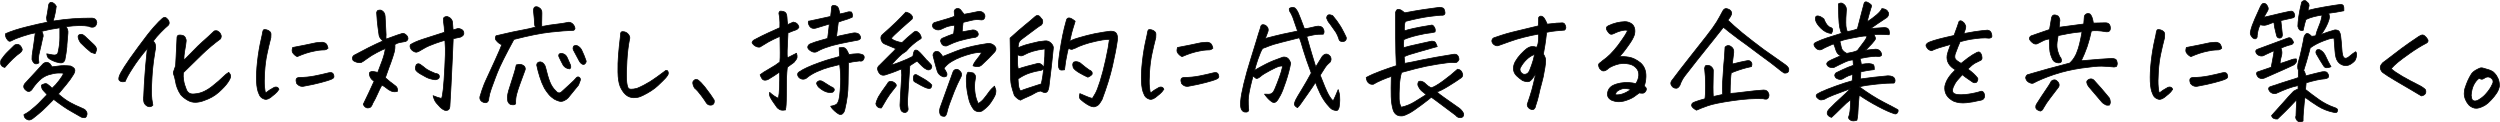
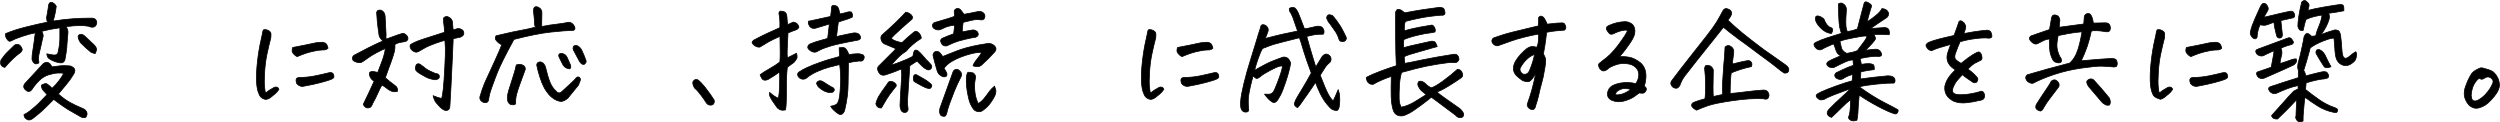
<svg xmlns="http://www.w3.org/2000/svg" width="674" height="33" viewBox="0 0 674 33" fill="none">
  <g clip-path="url(#clip0_2298_3933)">
    <path d="M1.283 18.177C0.952 18.106 0.678 17.978 0.49 17.779C0.288 17.58 0.173 17.338 0.159 17.04C0.13 16.741 0.173 16.443 0.288 16.144C0.865 15.292 1.485 14.538 2.149 13.899C2.812 13.259 3.403 12.677 3.908 12.179C4.326 11.938 4.701 11.895 5.047 12.037C5.379 12.179 5.638 12.463 5.811 12.876C6.143 13.316 6.013 13.771 5.408 14.254C4.225 15.064 2.855 16.372 1.283 18.191V18.177ZM15.156 1.748C15.084 2.345 14.997 2.942 14.867 3.567C14.752 4.192 14.565 4.889 14.319 5.684C16.266 5.372 18.026 5.173 19.597 5.059C21.155 4.945 22.828 4.889 24.601 4.889C25.51 4.86 26.015 5.272 26.101 6.097C25.986 6.793 25.712 7.191 25.25 7.29C24.789 7.39 24.342 7.319 23.909 7.077C23.246 6.949 22.424 6.892 21.458 6.892C20.491 6.892 19.266 6.992 17.78 7.177C18.199 7.703 18.386 8.285 18.314 8.953C18.242 9.607 18.155 10.616 18.054 11.966C18.054 12.208 18.054 12.435 18.026 12.648C17.91 13.785 17.737 14.951 17.492 16.159C17.247 16.798 16.771 17.054 16.064 16.926C15.358 16.812 14.709 16.599 14.118 16.315C13.526 16.031 13.151 15.775 12.964 15.562C12.791 15.306 12.661 14.951 12.603 14.51C13.151 14.595 13.699 14.695 14.233 14.809H14.305C14.853 14.922 15.286 14.78 15.574 14.411C15.617 14.254 15.646 14.112 15.675 13.984C15.992 12.648 16.137 11.369 16.137 10.147C16.151 8.797 16.151 7.901 16.137 7.489C14.291 7.745 12.661 8.072 11.248 8.442C11.666 9.138 11.753 9.749 11.508 10.246C11.147 11.923 10.859 13.245 10.613 14.183C10.368 15.121 10.325 15.988 10.484 16.77L10.455 16.969L10.123 17.139L9.791 17.21C9.301 17.253 8.912 16.855 8.623 16.031C8.595 15.462 8.667 14.681 8.84 13.671C9.013 12.662 9.229 11.056 9.517 8.854C8.58 9.01 7.426 9.323 6.028 9.792C4.629 10.261 3.735 10.616 3.331 10.858C2.913 11.113 2.596 11.184 2.394 11.071C2.192 10.957 1.976 10.715 1.759 10.36C1.543 10.005 1.442 9.578 1.5 9.081C2.985 8.427 4.888 7.802 7.21 7.234C9.532 6.651 11.392 6.239 12.82 5.969C12.647 5.642 12.56 5.23 12.56 4.718C12.762 3.709 12.95 2.572 13.123 1.279C13.166 1.066 13.296 0.881 13.483 0.724C13.57 0.653 13.671 0.625 13.786 0.625C13.945 0.625 14.118 0.682 14.319 0.796C14.68 0.995 14.968 1.307 15.185 1.748H15.156ZM11.161 22.966C11.45 22.796 11.738 22.668 12.027 22.582C12.315 22.497 12.575 22.554 12.82 22.724C13.065 22.895 13.281 23.08 13.483 23.25C13.685 23.421 13.873 23.606 14.046 23.805C14.709 23.208 15.343 22.511 15.963 21.687C16.569 20.863 16.973 20.223 17.175 19.768C16.915 19.683 16.41 19.655 15.661 19.683C14.911 19.712 14.074 19.868 13.151 20.152C12.156 20.465 11.277 21.005 10.512 21.772C9.748 22.54 9.114 23.336 8.595 24.146C8.061 24.799 7.499 24.828 6.893 24.245C6.287 23.719 6.244 23.137 6.72 22.511C8.364 20.721 10.008 18.93 11.681 17.139C12.286 16.684 12.863 16.684 13.44 17.168C13.699 17.494 13.901 17.779 14.046 18.02C14.449 17.992 15.04 17.921 15.848 17.793C16.656 17.665 17.694 17.665 19.006 17.793C19.323 17.907 19.597 18.077 19.857 18.305C20.116 18.532 20.218 18.816 20.174 19.143C20.131 19.47 20.001 19.783 19.814 20.067C19.28 20.962 18.617 21.886 17.824 22.838C17.03 23.79 16.324 24.629 15.733 25.34C16.872 26.349 17.925 27.116 18.934 27.656C19.929 28.196 20.823 28.622 21.602 28.935C22.381 29.248 22.856 29.504 23.029 29.703C23.534 30.228 23.606 30.811 23.231 31.479C23.058 31.777 22.626 31.82 21.933 31.578C21.241 31.166 20.318 30.626 19.15 29.987C17.982 29.347 16.425 28.281 14.478 26.789C13.079 28.21 12.084 29.205 11.479 29.759C10.873 30.314 10.065 30.996 9.056 31.777C8.508 32.232 8.047 32.417 7.672 32.332C7.297 32.246 7.023 32.076 6.806 31.834C6.59 31.593 6.475 31.28 6.46 30.882C7.066 30.626 7.758 30.172 8.537 29.518C9.316 28.864 9.921 28.352 10.339 27.94C10.758 27.542 11.536 26.718 12.69 25.496C12.402 25.169 12.07 24.814 11.695 24.416C11.32 24.018 11.147 23.535 11.19 22.938L11.161 22.966ZM25.64 14.467C25.308 14.354 24.947 14.24 24.573 14.112C23.635 13.373 22.698 12.52 21.746 11.554C21.573 11.312 21.429 11.056 21.313 10.801C21.198 10.588 21.126 10.346 21.083 10.118C20.996 9.749 21.111 9.493 21.414 9.351C21.732 9.209 22.049 9.223 22.381 9.394C22.51 9.465 22.712 9.607 22.986 9.849L23.347 10.204C23.808 10.644 24.471 11.255 25.308 12.037C25.668 12.364 25.885 12.691 25.986 13.004C26.087 13.316 25.971 13.814 25.64 14.467Z" fill="black" stroke="black" stroke-width="0.2" stroke-linecap="round" stroke-linejoin="round" />
-     <path d="M43.737 4.988C43.982 4.789 44.199 4.689 44.401 4.689H44.473C44.689 4.718 44.934 4.874 45.208 5.201C45.468 5.514 45.612 5.841 45.612 6.167C45.626 6.48 45.468 6.764 45.136 7.02C44.804 7.276 44.199 7.844 43.362 8.697C42.526 9.55 41.819 10.374 41.271 11.156C41.488 11.241 41.661 11.44 41.791 11.724C41.906 12.023 41.964 12.335 41.964 12.677C41.964 13.018 41.906 13.345 41.819 13.671C41.502 15.491 41.271 17.239 41.113 18.916C41.069 19.555 41.026 20.166 40.983 20.777C40.853 22.98 40.795 24.529 40.839 25.396C40.868 26.277 40.997 27.258 41.214 28.352C40.81 28.793 40.334 28.892 39.786 28.651C39.296 28.409 38.978 28.054 38.82 27.599C38.69 27.059 38.661 26.491 38.748 25.922C38.834 23.677 38.95 21.715 39.08 20.052C39.152 19.086 39.209 18.233 39.281 17.494C39.483 15.419 39.627 13.941 39.714 13.075C38.157 14.908 36.844 16.656 35.777 18.319C34.696 19.981 34.032 21.189 33.758 21.957C33.254 22.085 32.835 22.071 32.504 21.914C32.187 21.744 32.028 21.545 32.028 21.289C32.028 21.033 32.071 20.791 32.158 20.55C32.331 20.024 32.792 19.171 33.542 18.006C34.277 16.841 35.546 15.036 37.335 12.605C39.123 10.175 40.493 8.413 41.459 7.333C42.425 6.239 43.189 5.457 43.766 4.974L43.737 4.988ZM61.662 19.527C62.023 19.882 62.196 20.237 62.181 20.593C62.181 20.948 61.907 21.516 61.388 22.27C60.869 23.023 60.061 23.89 58.98 24.856C57.898 25.823 56.6 26.561 55.086 27.073C54.351 27.372 53.587 27.542 52.808 27.585C52.015 27.613 51.279 27.428 50.587 27.016C49.88 26.618 49.26 26.135 48.756 25.567C47.977 24.416 47.487 23.179 47.299 21.857C47.141 21.047 46.996 20.479 46.852 20.152C46.708 19.825 46.694 19.512 46.823 19.228C46.939 18.944 47.112 18.447 47.342 17.722C47.386 17.068 47.429 16.258 47.472 15.291C47.544 13.842 47.631 12.065 47.732 9.948C47.818 9.692 47.962 9.521 48.164 9.479C48.366 9.422 48.669 9.436 49.073 9.507C49.477 9.578 49.779 9.792 49.967 10.147C50.154 10.502 50.227 10.829 50.183 11.127C50.111 11.852 50.01 12.534 49.88 13.188C49.837 13.472 49.794 13.728 49.751 13.97C49.707 14.325 49.664 14.652 49.621 14.993C49.578 15.519 49.578 15.917 49.621 16.201C49.88 15.96 50.63 15.206 51.856 13.941C52.938 12.804 53.875 11.895 54.654 11.213L54.913 10.985C55.735 10.261 56.687 9.394 57.768 8.356C58.143 8.242 58.461 8.257 58.706 8.385C58.864 8.47 58.994 8.569 59.109 8.683L59.311 8.91C59.47 9.124 59.571 9.351 59.629 9.578C59.686 9.806 59.629 10.104 59.484 10.445C57.595 11.838 55.923 13.245 54.481 14.652C53.024 16.059 51.351 17.707 49.433 19.584C49.361 20.266 49.39 20.976 49.52 21.715C49.635 22.454 49.88 23.264 50.241 24.145C50.616 25.069 51.337 25.453 52.404 25.325C53.385 25.254 54.279 25.027 55.101 24.614C55.923 24.217 56.701 23.705 57.437 23.094C58.562 22.198 59.456 21.431 60.076 20.806C60.696 20.18 61.244 19.74 61.691 19.498L61.662 19.527Z" fill="black" stroke="black" stroke-width="0.2" stroke-linecap="round" stroke-linejoin="round" />
    <path d="M75.174 24.117C74.885 24.572 74.539 24.984 74.121 25.325C73.703 25.681 73.299 26.008 72.91 26.306C72.535 26.562 72.189 26.732 71.872 26.775C71.554 26.832 71.194 26.732 70.761 26.491C70.329 26.249 70.026 25.88 69.853 25.382C69.449 24.572 69.218 23.435 69.16 21.957C69.103 20.479 69.175 18.703 69.406 16.613C69.636 14.524 69.983 12.449 70.458 10.403C70.631 9.678 70.747 9.124 70.79 8.726C70.862 8.314 70.978 8.072 71.151 8.001C71.237 7.973 71.338 7.973 71.453 7.973C71.569 7.973 71.713 8.001 71.886 8.044C72.203 8.115 72.477 8.257 72.722 8.484C72.968 8.712 73.083 8.982 73.054 9.309C73.025 9.621 73.025 9.905 73.025 10.147C72.65 11.597 72.304 13.032 72.001 14.482C71.684 15.931 71.468 17.552 71.352 19.356C71.237 21.161 71.223 22.526 71.324 23.449C71.424 24.373 71.511 24.913 71.612 25.07C72.275 24.529 72.953 24.075 73.645 23.719C73.862 23.563 74.078 23.478 74.294 23.464C74.51 23.435 74.698 23.492 74.857 23.591C75.03 23.705 75.145 23.876 75.203 24.117H75.174ZM80.135 15.263C79.889 15.15 79.673 15.022 79.5 14.865C79.327 14.709 79.154 14.539 78.995 14.325C78.837 14.112 78.75 13.899 78.75 13.672C78.75 13.444 78.793 13.146 78.894 12.805C81.029 12.407 83.134 11.98 85.21 11.526C85.787 11.455 86.263 11.412 86.653 11.398C87.042 11.369 87.388 11.455 87.72 11.639C88.037 11.824 88.282 12.279 88.441 13.004C88.152 13.259 87.85 13.416 87.547 13.444C87.229 13.473 86.927 13.487 86.609 13.487C86.292 13.487 85.715 13.572 84.85 13.743C83.985 13.913 83.206 14.112 82.514 14.34C81.822 14.567 81.029 14.865 80.12 15.263H80.135ZM82.125 23.194C81.288 23.435 80.567 23.194 79.99 22.511C79.817 22.028 79.774 21.645 79.861 21.346C79.947 21.048 80.279 20.891 80.827 20.877C82.139 20.877 83.437 20.749 84.749 20.493C86.061 20.238 87.345 19.953 88.614 19.626C89.277 19.47 89.695 19.598 89.868 19.982C90.041 20.365 90.07 20.664 89.984 20.863C89.897 21.062 89.638 21.247 89.219 21.417C88.801 21.588 87.893 21.872 86.508 22.241C85.124 22.611 83.668 22.924 82.139 23.194H82.125Z" fill="black" stroke="black" stroke-width="0.2" stroke-linecap="round" stroke-linejoin="round" />
    <path d="M106.452 11.953C106.524 12.677 106.452 13.374 106.279 14.07C106.106 14.752 105.774 15.747 105.313 17.04C105.226 17.296 105.125 17.566 105.01 17.822C104.65 18.845 104.275 19.897 103.885 20.963C104.707 21.702 105.544 22.384 106.409 22.995C107.029 23.365 107.274 23.919 107.144 24.63C106.524 24.8 105.962 24.772 105.457 24.544C104.952 24.317 104.52 24.047 104.159 23.72C103.799 23.393 103.381 23.151 102.948 22.953C102.587 23.564 102.212 24.345 101.794 25.283C101.391 26.221 100.943 27.088 100.482 27.87C100.395 28.154 100.266 28.424 100.078 28.68C99.905 28.936 99.617 29.064 99.242 29.092C98.953 29.12 98.694 29.035 98.463 28.851C98.232 28.666 98.059 28.424 97.944 28.111C98.939 26.079 99.92 24.004 100.871 21.887C100.583 21.716 100.352 21.531 100.179 21.332C100.049 21.176 99.92 20.991 99.819 20.778L99.718 20.551C99.588 20.224 99.545 19.925 99.588 19.67C99.66 19.513 99.804 19.4 100.021 19.328C100.237 19.258 100.482 19.243 100.756 19.3C101.016 19.357 101.391 19.428 101.852 19.513C102.212 18.618 102.616 17.552 103.063 16.301C103.525 15.051 103.784 13.985 103.885 13.089C103.395 13.26 102.631 13.63 101.592 14.17C100.554 14.71 99.674 15.264 98.953 15.804C98.232 16.344 97.684 16.714 97.309 16.884C96.603 16.955 95.896 16.77 95.219 16.33C94.887 15.761 94.959 15.292 95.42 14.923C96.747 14.198 98.059 13.516 99.357 12.862C100.655 12.208 101.953 11.597 103.236 11.029C102.616 10.489 102.27 9.977 102.198 9.522C102.126 9.068 102.025 8.343 101.895 7.348C101.765 6.353 101.65 5.131 101.564 3.695C101.491 3.383 101.592 3.099 101.823 2.843C102.025 2.757 102.227 2.715 102.429 2.715C102.587 2.715 102.746 2.743 102.89 2.814C103.496 3.17 103.799 3.695 103.828 4.42C103.943 6.239 104.029 7.888 104.087 9.366C104.044 9.764 104.044 10.148 104.087 10.546C104.39 10.432 104.996 10.219 105.89 9.892C106.769 9.565 107.548 9.295 108.183 9.11C108.731 8.854 109.279 9.068 109.812 9.764C110.144 10.361 110.014 10.83 109.408 11.171C108.615 11.327 108.053 11.427 107.75 11.469C107.433 11.512 107 11.682 106.452 11.995V11.953ZM111.47 13.814C111.11 13.615 110.85 13.345 110.692 13.004C110.519 12.663 110.504 12.351 110.648 12.038C111.398 11.555 112.465 11.086 113.864 10.617C115.249 10.148 117.239 9.508 119.834 8.698C119.805 8.13 119.791 7.675 119.762 7.348C119.733 7.021 119.69 6.552 119.589 5.941C119.575 5.614 119.56 5.33 119.56 5.088C119.56 4.847 119.69 4.676 119.964 4.562C120.209 4.434 120.44 4.406 120.642 4.477C120.858 4.548 121.089 4.676 121.363 4.861C121.824 5.259 122.055 5.77 122.026 6.396C122.055 6.964 122.098 7.518 122.156 8.073L123.483 7.675C123.93 7.703 124.319 7.845 124.68 8.101C124.968 8.357 125.083 8.712 125.04 9.153C124.997 9.352 124.882 9.522 124.708 9.664C124.535 9.807 124.348 9.92 124.146 10.005C123.281 10.176 122.632 10.318 122.185 10.432C122.113 11.825 122.041 13.615 121.954 15.79C121.868 17.964 121.752 20.366 121.608 23.009C121.464 25.639 121.363 27.515 121.291 28.637C121.219 29.561 120.743 29.916 119.863 29.717C119.416 29.518 119.041 29.263 118.71 28.936C118.392 28.609 118.032 28.211 117.642 27.756C117.253 27.301 116.965 26.648 116.763 25.795C117.513 26.122 118.277 26.378 119.027 26.548C119.2 26.221 119.358 25.383 119.503 24.033C119.647 22.683 119.791 20.679 119.921 18.021C120.051 15.349 120.108 13.686 120.065 13.004C120.022 12.322 119.993 11.611 119.95 10.873C119.459 10.986 118.594 11.256 117.354 11.697C116.114 12.137 115.133 12.564 114.427 12.976C113.72 13.388 113.244 13.658 112.999 13.8C112.754 13.928 112.538 14.013 112.336 14.056C112.206 14.084 112.018 14.056 111.802 13.985L111.47 13.814ZM112.307 19.158C111.903 18.788 111.889 18.206 112.235 17.424C112.639 17.069 113.071 17.111 113.561 17.552C113.936 17.808 114.282 18.078 114.571 18.334C114.874 18.59 115.292 18.86 115.854 19.13C116.402 19.4 116.907 19.627 117.354 19.797C117.614 19.797 117.873 19.869 118.104 19.997C118.335 20.124 118.45 20.352 118.45 20.679C118.421 20.991 118.291 21.19 118.046 21.304C117.801 21.418 117.556 21.474 117.311 21.503C116.359 21.375 115.566 21.148 114.931 20.821C114.297 20.494 113.749 20.181 113.273 19.897C112.797 19.613 112.465 19.357 112.292 19.144L112.307 19.158Z" fill="black" stroke="black" stroke-width="0.2" stroke-linecap="round" stroke-linejoin="round" />
    <path d="M138.552 10.63C136.274 14.809 134.774 17.807 134.068 19.612C133.866 20.095 133.693 20.55 133.534 20.991C133.087 22.156 132.741 23.108 132.467 23.876C132.106 24.899 131.89 25.738 131.803 26.363C131.775 27.045 131.587 27.457 131.241 27.613C130.881 27.77 130.448 27.684 129.943 27.386C129.482 27.059 129.294 26.633 129.381 26.107C129.756 24.814 130.145 23.677 130.549 22.668C130.679 22.384 130.808 22.113 130.909 21.843C131.457 20.664 132.294 18.859 133.39 16.443C134.486 14.027 135.12 12.577 135.264 12.094C135.019 11.966 134.774 11.81 134.515 11.625C134.255 11.44 133.995 11.17 133.736 10.843C133.476 10.517 133.476 10.104 133.736 9.65C134.558 9.479 135.495 9.252 136.562 8.996C137.629 8.74 138.913 8.47 140.427 8.186C141.941 7.916 143.239 7.617 144.349 7.319C144.191 7.035 144.104 6.665 144.09 6.225C144.061 5.784 144.046 5.415 144.046 5.144C144.046 4.874 143.96 4.135 143.83 2.927C143.83 2.359 143.96 2.004 144.234 1.876C144.32 1.833 144.421 1.805 144.537 1.805C144.739 1.805 144.955 1.862 145.2 1.975C145.575 2.188 145.82 2.444 145.95 2.714C146.065 2.984 146.123 3.283 146.094 3.61C146.094 4.42 146.094 5.002 146.065 5.343C146.037 5.685 146.037 6.296 146.065 7.148C147.637 6.836 148.964 6.637 150.031 6.523C151.098 6.409 152.208 6.239 153.362 5.997C153.78 6.026 154.155 6.196 154.473 6.537C154.79 6.878 154.977 7.262 155.02 7.703C154.905 8.101 154.646 8.257 154.227 8.2C152.987 8.228 151.055 8.371 148.459 8.655C145.849 8.939 142.561 9.593 138.596 10.616L138.552 10.63ZM139.187 17.523C139.446 17.452 139.692 17.409 139.879 17.352H140.009C140.254 17.324 140.499 17.381 140.759 17.48C141.018 17.594 141.234 17.736 141.408 17.907C141.653 18.305 141.682 18.674 141.508 19.015C141.004 20.365 140.542 21.588 140.167 22.654C139.778 23.719 139.475 24.657 139.273 25.439C139.071 26.221 138.985 27.031 139.028 27.869C138.999 28.04 138.884 28.154 138.682 28.21C138.466 28.267 138.235 28.267 137.961 28.225C137.673 28.196 137.413 28.068 137.197 27.812C136.98 27.557 136.865 27.287 136.865 27.002C136.779 26.477 136.793 25.936 136.894 25.396C136.995 24.856 137.226 24.089 137.557 23.094C137.889 22.113 138.206 21.09 138.523 20.038C138.812 19.143 139.014 18.39 139.129 17.779L139.201 17.48L139.187 17.523ZM155.958 22.938C155.165 23.947 154.227 25.098 153.16 26.377C152.872 26.69 152.497 26.945 152.05 27.145C151.588 27.358 151.141 27.386 150.709 27.258C150.262 27.13 149.829 26.945 149.411 26.704C148.863 26.349 148.358 25.922 147.926 25.396C147.493 24.871 147.104 24.331 146.772 23.762C146.282 22.824 145.863 21.801 145.517 20.678C145.171 19.57 144.897 18.518 144.695 17.537C144.739 16.997 145.056 16.713 145.633 16.684C146.008 16.727 146.325 16.898 146.599 17.21C146.873 17.523 147.032 17.85 147.104 18.234C147.507 19.896 147.882 21.19 148.257 22.113C148.632 23.037 149.123 23.819 149.771 24.43C150.319 25.126 150.867 25.24 151.401 24.757C151.862 24.316 152.569 23.677 153.506 22.838C154.444 22 155.093 21.346 155.453 20.891C155.713 20.678 155.987 20.678 156.232 20.905C156.491 21.133 156.549 21.417 156.419 21.744C156.29 22.071 156.131 22.483 155.958 22.952V22.938ZM153.564 18.575C152.829 18.489 152.266 18.177 151.862 17.622C151.444 16.855 151.069 16.102 150.723 15.363C150.637 15.207 150.608 15.036 150.637 14.837C150.666 14.638 150.781 14.51 150.983 14.453C151.185 14.396 151.358 14.382 151.516 14.411C152.18 14.539 152.656 14.908 152.915 15.519C153.218 16.173 153.521 16.827 153.78 17.48C153.852 17.651 153.881 17.85 153.881 18.077C153.881 18.305 153.766 18.461 153.55 18.575H153.564ZM156.232 16.542C155.684 15.576 155.15 14.581 154.631 13.558C154.545 13.387 154.487 13.203 154.487 13.032C154.487 12.861 154.545 12.663 154.674 12.435C155.078 12.179 155.468 12.179 155.871 12.464C156.275 12.705 156.578 13.046 156.809 13.473C157.27 14.439 157.674 15.405 158.006 16.386C158.078 16.585 158.006 16.827 157.775 17.111C157.559 17.395 157.285 17.452 156.967 17.281C156.65 17.111 156.405 16.855 156.246 16.528L156.232 16.542Z" fill="black" stroke="black" stroke-width="0.2" stroke-linecap="round" stroke-linejoin="round" />
-     <path d="M173.191 25.781C172.441 26.178 171.633 26.363 170.797 26.335C169.96 26.306 169.239 26.022 168.634 25.454C168.028 24.885 167.552 24.146 167.177 23.251C166.817 22.313 166.629 21.034 166.6 19.428C166.571 17.822 166.615 16.259 166.745 14.738C166.874 13.217 167.047 11.526 167.278 9.636C167.249 9.181 167.321 8.854 167.48 8.655C167.567 8.57 167.711 8.527 167.913 8.527C168.042 8.527 168.215 8.556 168.417 8.598C168.864 8.726 169.225 8.996 169.513 9.408C169.802 9.806 169.874 10.219 169.715 10.631C169.384 12.293 169.153 14.212 169.023 16.372C168.893 18.532 168.85 20.295 168.922 21.645C168.994 22.625 169.138 23.322 169.369 23.734C169.6 24.132 170.393 24.16 171.748 23.819C173.017 23.294 174.186 22.682 175.281 22C176.363 21.318 177.791 20.295 179.536 18.973C179.752 18.945 179.925 19.016 180.04 19.186C180.156 19.357 180.199 19.57 180.17 19.84C180.141 20.11 179.925 20.48 179.507 20.948C179.089 21.418 178.367 22.128 177.358 23.08C176.349 24.032 174.964 24.928 173.219 25.781H173.191Z" fill="black" stroke="black" stroke-width="0.2" stroke-linecap="round" stroke-linejoin="round" />
    <path d="M192.528 26.96C192.615 27.372 192.572 27.713 192.384 27.983C192.197 28.253 191.879 28.367 191.432 28.339C190.985 28.31 190.625 28.069 190.336 27.585C190.163 27.273 189.745 26.676 189.082 25.78C188.433 24.885 187.813 24.189 187.236 23.72C186.976 23.265 186.818 22.867 186.789 22.54C186.76 22.213 186.789 22 186.89 21.886C186.991 21.773 187.121 21.659 187.279 21.531C187.366 21.46 187.496 21.432 187.64 21.432C187.77 21.432 187.928 21.46 188.101 21.503C188.707 21.943 189.341 22.597 190.019 23.45C190.697 24.317 191.202 24.999 191.548 25.496C191.894 25.994 192.211 26.491 192.528 26.974V26.96Z" fill="black" stroke="black" stroke-width="0.2" stroke-linecap="round" stroke-linejoin="round" />
    <path d="M211.794 29.617C211.101 29.773 210.568 29.731 210.179 29.518C209.789 29.305 209.501 29.035 209.328 28.736C209.068 28.338 208.794 27.954 208.506 27.571C208.232 27.187 207.958 26.761 207.713 26.292C207.467 25.823 207.381 25.354 207.496 24.899C208.289 25.638 209.083 26.178 209.861 26.505C210.02 25.766 210.121 24.714 210.164 23.364C210.207 22.071 210.222 20.834 210.193 19.655V19.399C209.212 20.095 208.289 20.706 207.424 21.204C207.093 21.445 206.718 21.587 206.314 21.616C205.91 21.644 205.593 21.474 205.376 21.104C205.16 20.735 205.016 20.422 204.929 20.152C205.434 19.74 206.271 19.2 207.439 18.546C208.607 17.892 209.544 17.281 210.251 16.713C210.323 15.988 210.352 15.149 210.337 14.183C210.323 13.217 210.308 11.753 210.279 9.792C208.91 10.403 207.871 10.9 207.165 11.298C206.472 11.696 205.708 12.151 204.886 12.677C204.511 12.748 204.122 12.677 203.704 12.449C203.3 12.236 202.983 11.923 202.752 11.525C202.824 11.156 203.055 10.872 203.487 10.673C204.756 9.991 205.968 9.394 207.15 8.854C208.318 8.314 209.357 7.859 210.251 7.461C210.294 6.494 210.265 5.571 210.179 4.675C210.106 4.263 210.063 3.936 210.005 3.695C209.962 3.453 210.063 3.226 210.308 3.013C210.813 2.984 211.246 3.084 211.592 3.268C211.938 3.467 212.125 3.936 212.169 4.675C212.197 5.372 212.255 6.025 212.37 6.637C212.817 6.438 213.308 6.21 213.87 5.954C214.663 6.068 215.182 6.509 215.399 7.305C215.197 7.702 214.908 7.958 214.534 8.072C214.159 8.186 213.452 8.456 212.443 8.882C212.327 11.199 212.255 12.748 212.226 13.543C212.197 14.325 212.212 15.022 212.269 15.604C212.976 15.249 213.798 14.837 214.735 14.354C214.894 14.851 214.937 15.249 214.88 15.533C214.822 15.817 214.548 16.244 214.058 16.812L212.298 18.091L212.226 18.489C212.154 19.1 212.111 19.91 212.053 20.919C212.024 22.142 212.01 23.549 212.01 25.112C212.01 26.689 211.981 27.741 211.938 28.267C211.909 28.793 211.837 29.248 211.75 29.646L211.794 29.617ZM226.387 17.395C225.551 17.594 224.613 17.821 223.575 18.105C222.551 18.376 221.441 18.788 220.244 19.314C219.062 19.854 218.095 20.451 217.36 21.104C216.942 21.36 216.495 21.417 216.048 21.275C215.586 21.119 215.269 20.834 215.096 20.394C214.937 19.91 215.096 19.569 215.529 19.342C216.062 18.973 216.769 18.589 217.663 18.177C218.557 17.765 219.638 17.338 220.907 16.883C222.176 16.428 223.287 16.073 224.195 15.832C225.118 15.59 225.839 15.391 226.373 15.206C226.301 14.439 226.257 13.671 226.243 12.876C226.531 12.833 226.849 12.805 227.18 12.805C227.512 12.805 227.786 12.918 228.002 13.16C228.219 13.401 228.392 13.657 228.521 13.941C228.651 14.226 228.781 14.482 228.882 14.723C229.589 14.595 230.324 14.51 231.074 14.496C231.607 14.453 232.155 14.567 232.703 14.823C233.035 15.135 233.093 15.505 232.848 15.974C232.617 16.428 232.242 16.585 231.737 16.428C231.117 16.5 230.511 16.571 229.935 16.67C229.358 16.77 228.954 16.855 228.738 16.912C228.694 18.503 228.666 20.408 228.651 22.611C228.651 24.814 228.348 27.116 227.772 29.489C227.685 30.029 227.425 30.456 227.007 30.768C226.719 30.896 226.43 30.896 226.156 30.754C225.882 30.612 225.508 30.342 225.032 29.93C224.556 29.532 224.195 29.091 223.95 28.637C224.988 28.48 225.623 28.182 225.839 27.713C226.084 27.301 226.257 26.689 226.358 25.894C226.459 25.098 226.546 23.961 226.618 22.469C226.69 20.976 226.618 19.271 226.373 17.352L226.387 17.395ZM218.038 5.713C218.788 5.556 219.436 5.429 219.97 5.301C220.504 5.187 221.816 4.888 223.936 4.434C224.065 3.467 224.152 2.629 224.195 1.904C224.267 1.591 224.455 1.449 224.758 1.449C224.844 1.449 224.931 1.449 225.017 1.478C225.464 1.563 225.767 1.748 225.926 2.018C226.099 2.288 226.257 2.87 226.445 3.766C227.469 3.553 228.132 3.382 228.464 3.268C228.781 3.155 229.141 3.155 229.545 3.24C229.834 3.695 229.906 4.164 229.747 4.647C228.882 5.016 228.276 5.244 227.916 5.329C227.555 5.414 226.935 5.628 226.012 5.954C225.926 6.722 225.839 7.319 225.781 7.745C225.724 8.171 225.623 8.896 225.522 9.919C225.882 9.763 226.416 9.621 227.151 9.493C227.555 9.408 228.017 9.308 228.55 9.195L230.05 8.896C230.54 8.811 231.002 8.896 231.449 9.124C231.809 9.436 231.997 9.777 232.011 10.175C232.011 10.431 231.795 10.644 231.377 10.801C229.574 11.127 227.945 11.454 226.459 11.767C224.974 12.08 223.662 12.449 222.537 12.861C221.931 13.075 221.441 13.288 221.037 13.487C220.705 13.643 220.431 13.785 220.244 13.913L220.215 13.941C219.725 14.155 219.206 14.112 218.658 13.771C218.038 13.401 217.735 13.032 217.764 12.662C217.85 12.264 218.067 11.994 218.427 11.838C219.408 11.44 220.258 11.156 220.979 10.971C221.7 10.786 222.422 10.588 223.128 10.36C223.2 9.763 223.258 9.252 223.33 8.797C223.402 8.356 223.489 7.575 223.59 6.48C223.143 6.637 222.667 6.779 222.162 6.907C221.657 7.034 220.907 7.262 219.927 7.589C219.422 7.702 219.018 7.66 218.715 7.475C218.413 7.29 218.182 6.978 218.023 6.551C217.865 6.125 217.879 5.826 218.067 5.656L218.038 5.713ZM224.426 24.87C223.806 24.998 223.171 24.942 222.551 24.686C221.917 24.43 221.268 24.003 220.605 23.392C220.475 23.179 220.345 22.952 220.23 22.739C220.114 22.525 220.143 22.298 220.345 22.085C220.763 21.687 221.253 21.659 221.816 21.985C222.71 22.582 223.417 23.023 223.95 23.335C224.527 23.549 224.844 23.79 224.916 24.06C224.988 24.33 224.83 24.6 224.455 24.885L224.426 24.87Z" fill="black" stroke="black" stroke-width="0.2" stroke-linecap="round" stroke-linejoin="round" />
    <path d="M241.572 23.265C240.837 24.203 240.289 24.899 239.928 25.368C239.568 25.823 238.789 27.074 237.621 29.106C237.203 29.134 236.857 29.035 236.612 28.808C236.352 28.594 236.193 28.296 236.136 27.926C236.251 27.401 236.482 26.804 236.828 26.121C237.203 25.439 238.025 24.245 239.294 22.512L239.323 22.441C239.481 22.114 239.741 21.943 240.116 21.943C240.563 21.971 240.909 22.099 241.183 22.341C241.601 22.654 241.731 22.952 241.587 23.265H241.572ZM247.283 16.471C246.951 16.642 246.619 16.841 246.302 17.068C245.985 17.282 245.639 17.509 245.293 17.722C245.25 18.205 245.221 18.674 245.192 19.129C244.86 24.075 244.687 26.761 244.658 27.201C244.629 27.699 244.687 28.452 244.831 29.433C244.831 29.632 244.759 29.817 244.601 30.001C244.442 30.186 244.254 30.3 244.038 30.342C243.62 30.342 243.259 30.172 242.971 29.845C242.755 29.348 242.639 28.822 242.639 28.31C242.755 25.994 242.899 23.336 243.101 20.337V20.11C243.072 19.612 243.043 19.115 243 18.632C242.582 18.76 242.12 18.944 241.63 19.158C241.14 19.371 240.173 19.712 238.731 20.181C237.909 20.437 237.289 20.181 236.871 19.428C236.756 19.229 236.669 19.001 236.612 18.76C236.54 18.504 236.568 18.276 236.698 18.078C236.814 17.864 236.972 17.694 237.145 17.566C238.371 16.301 239.323 15.349 240 14.709C240.693 14.07 241.197 13.544 241.529 13.132C240.534 12.691 239.467 12.251 238.342 11.782C237.938 11.526 237.679 11.142 237.549 10.673C237.376 10.105 237.52 9.636 237.982 9.266C239.352 8.058 240.563 6.95 241.616 5.941C242.654 4.917 243.519 4.036 244.211 3.269C244.572 3.354 244.903 3.482 245.206 3.624C245.942 4.121 246.172 4.633 245.898 5.13C244.745 6.111 243.779 6.964 242.985 7.689C242.192 8.413 241.587 8.982 241.154 9.394C240.721 9.806 240.433 10.119 240.303 10.318C240.476 10.574 240.88 10.829 241.5 11.057C242.12 11.284 242.683 11.426 243.202 11.469C244.182 10.531 245.105 9.692 245.999 8.982C246.172 8.811 246.389 8.655 246.619 8.513C246.85 8.371 247.095 8.399 247.369 8.598C247.831 8.911 248.148 9.323 248.307 9.849C248.393 10.105 248.393 10.289 248.292 10.389C248.191 10.488 248.033 10.588 247.816 10.701C247.24 11.057 246.619 11.526 245.942 12.123C245.264 12.72 244.831 13.16 244.658 13.416C244.485 13.672 244.197 13.913 243.822 14.127C243.447 14.34 242.971 14.709 242.394 15.264C241.817 15.804 241.111 16.571 240.26 17.552C241.125 17.296 241.644 17.125 241.817 17.04C241.99 16.969 242.351 16.827 242.899 16.628C243.447 16.429 243.995 16.201 244.543 15.96C245.091 15.704 245.624 15.448 246.1 15.193C246.172 14.866 246.245 14.51 246.331 14.141C246.49 13.53 246.836 13.359 247.369 13.615C247.773 13.928 248.177 14.311 248.595 14.794C249.013 15.278 249.431 15.747 249.821 16.201L250.052 16.401C250.369 16.756 250.657 17.054 250.917 17.324C251.277 17.694 251.306 18.092 251.018 18.504C250.657 18.902 250.239 18.959 249.749 18.674C249.388 18.504 249.013 18.234 248.624 17.85C248.509 17.722 248.379 17.594 248.22 17.452C247.932 17.168 247.614 16.855 247.283 16.5V16.471ZM251.22 22.938C251.176 23.393 251.032 23.691 250.801 23.805C250.571 23.919 250.124 23.848 249.46 23.592C249.013 23.421 248.018 22.881 246.461 21.986C246.259 21.659 246.201 21.233 246.273 20.721C246.345 20.209 246.619 20.01 247.095 20.152C248.783 21.076 249.835 21.701 250.253 22.057C250.628 22.313 250.946 22.611 251.22 22.938ZM257.305 6.793C256.123 6.921 255.214 7.163 254.565 7.504C253.916 7.845 253.412 8.03 253.065 8.058C252.719 8.087 252.416 8.03 252.157 7.873C251.652 7.674 251.393 7.333 251.393 6.822C251.465 6.338 251.739 6.068 252.229 5.997C253.642 5.599 254.796 5.258 255.69 4.974C256.584 4.69 257.132 4.491 257.348 4.377C257.319 4.093 257.305 3.78 257.276 3.425C257.161 2.885 257.377 2.501 257.911 2.317C258.026 2.288 258.127 2.288 258.214 2.288C258.545 2.288 258.819 2.444 259.05 2.743C259.367 3.112 259.656 3.482 259.915 3.851C261.155 3.638 262.381 3.397 263.607 3.127C264.097 2.999 264.559 3.084 265.006 3.382C265.496 3.752 265.655 4.221 265.467 4.789C265.265 5.273 264.89 5.457 264.342 5.344C263.549 5.23 262.756 5.273 261.963 5.472C261.17 5.671 260.405 5.855 259.656 6.026C259.54 6.879 259.454 7.731 259.396 8.584C260.218 8.456 261.011 8.314 261.79 8.158C262.41 7.959 262.958 8.087 263.448 8.513C263.953 9.209 263.809 9.721 263.016 10.048C262.511 10.09 261.602 10.261 260.29 10.574C258.963 10.886 257.925 11.185 257.19 11.497C256.411 11.824 255.748 12.123 255.2 12.379C254.421 12.464 253.916 12.123 253.671 11.37C253.541 11.085 253.556 10.829 253.729 10.602C253.902 10.375 254.161 10.218 254.507 10.133C255.055 9.877 255.921 9.536 257.103 9.11C257.276 7.817 257.363 7.035 257.334 6.751L257.305 6.793ZM254.479 18.376C254.738 18.745 254.983 19.158 255.214 19.627C255.344 19.911 255.329 20.209 255.185 20.508C254.854 20.721 254.536 20.778 254.219 20.678C253.426 20.394 252.892 19.868 252.662 19.101C252.301 17.893 251.969 16.685 251.667 15.463L251.537 14.937C251.537 14.638 251.652 14.34 251.869 14.084C252.316 13.771 252.763 13.771 253.238 14.084C253.354 14.198 253.455 14.297 253.541 14.411C253.786 14.667 253.988 14.951 254.147 15.235C254.767 14.993 255.935 14.524 257.651 13.842C259.367 13.16 261.501 12.563 264.054 12.094C264.789 11.966 265.51 11.838 266.217 11.739C266.924 11.625 267.558 11.838 268.12 12.364C268.611 12.862 268.64 13.388 268.221 13.942C267.14 15.15 266.015 16.273 264.861 17.324C264.53 17.694 264.14 17.907 263.708 17.95C263.275 17.992 262.814 17.921 262.323 17.751C262.439 17.296 262.799 16.685 263.434 15.917C264.068 15.15 264.472 14.539 264.645 14.084C263.708 14.112 262.785 14.24 261.848 14.482C260.91 14.723 260.002 15.008 259.108 15.349C258.214 15.69 257.348 16.102 256.541 16.585C255.733 17.068 255.041 17.68 254.493 18.419L254.479 18.376ZM253.44 29.092C255.084 24.53 256.238 21.318 256.901 19.485C257.017 19.087 257.262 18.845 257.637 18.731C258.012 18.617 258.358 18.731 258.675 19.058C259.295 19.584 259.41 20.181 259.007 20.863C258.387 22.043 257.81 23.293 257.276 24.615C256.743 25.937 256.31 27.088 255.964 28.054C255.618 29.021 255.387 29.845 255.243 30.527C255.084 31.024 254.897 31.309 254.681 31.351C254.435 31.38 254.19 31.351 253.945 31.266C253.7 31.195 253.527 30.996 253.426 30.698C253.325 30.385 253.282 30.101 253.311 29.831C253.325 29.561 253.383 29.305 253.44 29.092ZM262.395 19.683C262.857 20.039 263.059 20.437 263.001 20.877C262.943 21.318 262.871 21.773 262.799 22.199C262.713 23.18 262.742 24.174 262.886 25.169C263.03 26.164 263.318 27.074 263.737 27.912C264.342 27.557 264.861 27.116 265.294 26.562C265.741 26.022 266.174 25.453 266.592 24.857C267.01 24.26 267.529 23.72 268.12 23.222C268.279 23.62 268.394 23.961 268.481 24.274C268.524 24.842 268.423 25.382 268.164 25.908C267.904 26.434 267.544 27.017 267.082 27.685C266.621 28.353 265.986 28.992 265.179 29.617C264.674 30.058 264.126 30.214 263.535 30.072C262.943 29.944 262.525 29.617 262.251 29.12C261.79 28.438 261.458 27.713 261.256 26.946C261.054 26.164 260.896 25.368 260.752 24.53C260.622 23.705 260.535 22.881 260.521 22.085C260.492 21.289 260.521 20.678 260.622 20.266C260.708 19.939 260.795 19.698 260.881 19.555C260.968 19.413 261.473 19.456 262.381 19.669L262.395 19.683Z" fill="black" stroke="black" stroke-width="0.2" stroke-linecap="round" stroke-linejoin="round" />
-     <path d="M275.143 27.003C274.653 26.875 274.105 26.463 273.484 25.752C273.081 24.601 272.807 23.649 272.648 22.938C272.489 22.171 272.417 20.977 272.417 19.329C272.417 17.68 272.417 15.975 272.389 14.226C272.36 12.493 272.345 11.171 272.316 10.276C274.133 8.641 275.518 7.433 276.455 6.68C277.392 5.927 278.243 5.216 278.993 4.534C279.238 4.292 279.483 4.179 279.729 4.179C280.017 4.179 280.277 4.349 280.522 4.705C280.68 4.918 280.825 5.102 280.983 5.23C281.228 5.77 281.156 6.282 280.752 6.737C280.551 6.822 280.147 7.092 279.527 7.533C278.907 7.987 277.522 9.011 275.374 10.631C274.97 10.944 274.725 11.299 274.624 11.725C274.523 12.152 274.479 12.535 274.479 12.862C274.739 12.748 275.128 12.606 275.633 12.407C276.138 12.208 276.888 11.981 277.897 11.739C278.907 11.484 279.613 11.327 280.003 11.242C280.406 11.171 280.983 11.1 281.733 11.029C282.353 10.958 282.915 11.171 283.391 11.668C283.882 12.166 284.069 12.663 283.954 13.189C283.867 14.127 283.737 15.292 283.593 16.671C283.521 17.239 283.463 17.836 283.391 18.476C283.146 20.665 282.944 22.327 282.786 23.464C282.714 23.862 282.627 24.189 282.497 24.445C282.382 24.701 282.18 24.871 281.892 24.942C281.618 25.013 281.185 24.871 280.608 24.544C280.031 24.615 279.498 24.8 278.993 25.113C278.488 25.425 277.854 25.752 277.061 26.079C276.268 26.406 275.619 26.719 275.114 27.003H275.143ZM274.696 23.592C274.811 23.962 274.955 24.274 275.128 24.516C275.59 24.303 276.34 24.033 277.378 23.706C278.416 23.393 279.527 23.024 280.724 22.611C281.026 21.347 281.272 19.769 281.459 17.893V17.765C281.661 15.818 281.747 14.283 281.719 13.175C280.363 13.345 279.267 13.573 278.416 13.829C277.565 14.084 276.859 14.383 276.296 14.695C275.749 15.008 275.33 15.122 275.085 15.037C274.826 14.951 274.595 14.866 274.364 14.781C274.335 15.633 274.335 16.33 274.335 16.884C274.335 17.438 274.393 17.993 274.508 18.59C275.056 18.376 275.893 18.121 276.989 17.822C278.085 17.524 278.95 17.296 279.57 17.154C279.873 17.026 280.19 17.041 280.522 17.225C280.853 17.41 281.084 17.623 281.243 17.907C281.286 18.149 281.272 18.376 281.171 18.59C281.084 18.831 280.81 18.973 280.334 19.016C279.887 19.087 279.469 19.172 279.065 19.272C278.445 19.428 277.839 19.599 277.263 19.798C276.311 20.153 275.374 20.636 274.465 21.276C274.465 21.475 274.465 21.674 274.494 21.872C274.537 22.697 274.609 23.279 274.696 23.606V23.592ZM291.178 25.255C291.726 25.468 292.303 25.71 292.88 25.98C293.457 26.236 294.005 26.434 294.51 26.534C294.683 26.25 294.942 25.823 295.288 25.241C295.634 24.658 296.067 23.549 296.586 21.915C297.105 20.281 297.624 18.32 298.115 16.06C298.619 13.8 298.937 11.995 299.095 10.659C298.879 10.574 298.273 10.602 297.278 10.759C296.298 10.915 295.101 11.171 293.702 11.54C292.678 11.825 291.726 12.152 290.847 12.521L289.909 12.976C289.65 13.047 289.405 13.132 289.174 13.26C288.958 13.374 288.568 13.303 288.035 13.018C287.919 13.459 287.818 13.885 287.732 14.298C287.4 15.79 287.155 17.296 286.996 18.817C286.449 18.902 286.074 18.916 285.886 18.831C285.699 18.76 285.554 18.575 285.453 18.277C285.353 17.979 285.309 17.566 285.338 17.041C285.353 16.728 285.41 16.245 285.511 15.562C285.554 15.079 285.627 14.511 285.742 13.857C285.987 12.265 286.232 10.83 286.492 9.565C286.751 8.3 287.069 6.964 287.472 5.571C287.559 5.117 287.79 4.861 288.165 4.832C288.539 4.804 289.102 5.102 289.866 5.728C289.376 7.263 289.073 8.3 288.929 8.84C288.799 9.38 288.612 10.148 288.395 11.143C288.713 10.944 289.145 10.745 289.693 10.546C290.241 10.347 291.38 10.02 293.082 9.565C294.394 9.21 295.923 8.911 297.668 8.641C298.201 8.556 298.749 8.471 299.326 8.414C300.162 8.385 300.725 8.599 300.984 9.025C301.244 9.451 301.345 10.062 301.244 10.873C300.984 12.777 300.537 15.079 299.917 17.794C299.297 20.508 298.36 23.507 297.12 26.804C296.875 27.245 296.615 27.657 296.327 28.041C296.038 28.424 295.577 28.68 294.957 28.808C294.582 28.808 294.178 28.708 293.745 28.495C293.313 28.282 292.779 27.955 292.13 27.472C291.481 26.989 291.121 26.634 291.049 26.363C290.977 26.093 291.005 25.71 291.135 25.227L291.178 25.255ZM293.298 20.807C292.721 20.565 292 20.195 291.121 19.698C290.241 19.201 289.65 18.718 289.347 18.248C289.304 18.078 289.261 17.851 289.217 17.595C289.174 17.339 289.246 17.055 289.448 16.77C289.708 16.642 289.996 16.586 290.284 16.628C290.573 16.671 290.876 16.77 291.178 16.941C291.784 17.438 292.246 17.822 292.577 18.078C292.909 18.334 293.255 18.59 293.615 18.845C293.904 18.931 294.135 19.087 294.308 19.3C294.481 19.513 294.51 19.798 294.38 20.124C294.25 20.252 294.091 20.38 293.918 20.48C293.745 20.593 293.543 20.693 293.313 20.807H293.298Z" fill="black" stroke="black" stroke-width="0.2" stroke-linecap="round" stroke-linejoin="round" />
    <path d="M313.733 24.117C313.444 24.572 313.098 24.984 312.68 25.325C312.276 25.681 311.872 26.008 311.469 26.306C311.094 26.562 310.748 26.732 310.445 26.775C310.128 26.832 309.767 26.732 309.334 26.491C308.902 26.249 308.599 25.88 308.426 25.382C308.022 24.572 307.791 23.435 307.734 21.957C307.662 20.479 307.748 18.703 307.979 16.613C308.21 14.524 308.556 12.449 309.032 10.403C309.205 9.678 309.32 9.124 309.363 8.726C309.435 8.314 309.551 8.072 309.724 8.001C309.81 7.973 309.911 7.973 310.027 7.973C310.142 7.973 310.286 8.001 310.459 8.044C310.762 8.115 311.05 8.257 311.296 8.484C311.541 8.712 311.656 8.982 311.627 9.309C311.598 9.621 311.598 9.905 311.598 10.147C311.224 11.597 310.877 13.032 310.575 14.482C310.257 15.931 310.041 17.552 309.926 19.356C309.81 21.161 309.796 22.526 309.897 23.449C309.998 24.373 310.084 24.913 310.185 25.07C310.849 24.529 311.526 24.075 312.219 23.719C312.435 23.563 312.651 23.478 312.867 23.464C313.084 23.435 313.271 23.492 313.43 23.591C313.603 23.705 313.718 23.876 313.776 24.117H313.733ZM318.693 15.263C318.448 15.15 318.232 15.022 318.059 14.865C317.886 14.709 317.713 14.539 317.554 14.325C317.395 14.112 317.309 13.899 317.309 13.672C317.309 13.444 317.352 13.146 317.453 12.805C319.587 12.407 321.693 11.98 323.769 11.526C324.346 11.455 324.822 11.412 325.211 11.398C325.601 11.369 325.961 11.455 326.279 11.639C326.596 11.824 326.841 12.279 327 13.004C326.711 13.259 326.408 13.416 326.105 13.444C325.803 13.473 325.485 13.487 325.168 13.487C324.851 13.487 324.274 13.572 323.409 13.743C322.544 13.913 321.765 14.112 321.073 14.34C320.381 14.567 319.587 14.865 318.679 15.263H318.693ZM320.683 23.194C319.847 23.435 319.126 23.194 318.549 22.511C318.376 22.028 318.333 21.645 318.419 21.346C318.506 21.048 318.823 20.891 319.386 20.877C320.698 20.877 321.996 20.749 323.308 20.493C324.62 20.238 325.904 19.953 327.173 19.626C327.836 19.47 328.254 19.598 328.427 19.982C328.6 20.38 328.629 20.664 328.543 20.863C328.456 21.062 328.196 21.247 327.778 21.417C327.36 21.588 326.452 21.872 325.067 22.241C323.683 22.611 322.226 22.924 320.698 23.194H320.683Z" fill="black" stroke="black" stroke-width="0.2" stroke-linecap="round" stroke-linejoin="round" />
    <path d="M345.833 15.419C346.237 15.334 346.626 15.391 347.001 15.59L347.232 15.761C347.52 16.002 347.765 16.428 347.967 17.04C347.708 18.503 347.275 20.138 346.669 21.957C346.064 23.776 345.573 25.027 345.184 25.709C344.795 26.391 344.549 26.803 344.463 26.945C343.973 27.642 343.453 27.812 342.906 27.443C342.257 27.031 341.593 26.334 340.915 25.382C341.824 25.453 342.415 25.41 342.675 25.282C342.934 25.155 343.151 24.97 343.309 24.757C343.468 24.544 343.8 23.79 344.304 22.497C344.809 21.204 345.17 20.209 345.371 19.512C345.573 18.816 345.718 18.233 345.804 17.779C345.444 17.779 345.112 17.821 344.795 17.892C344.477 17.963 343.684 18.333 342.43 18.987C341.175 19.64 340.31 20.18 339.848 20.593C339.358 21.005 338.983 21.189 338.709 21.147C338.579 21.104 338.435 21.005 338.277 20.848C338.161 20.763 338.046 20.664 337.916 20.55C337.902 20.522 337.858 20.507 337.815 20.479C337.743 20.721 337.7 20.962 337.642 21.204L337.44 21.928C336.834 24.33 336.532 26.007 336.532 26.959C336.532 27.912 336.546 28.693 336.618 29.305C336.705 29.66 336.647 29.901 336.445 30.058C336.243 30.214 335.955 30.257 335.58 30.2C335.205 30.143 334.902 29.901 334.686 29.461C334.47 29.063 334.397 28.31 334.484 27.201C334.57 26.107 334.859 24.544 335.349 22.511L335.378 22.412C335.883 20.337 336.46 18.276 337.108 16.244C337.757 14.211 338.277 12.506 338.695 11.113C339.098 9.721 339.488 8.498 339.848 7.418C339.935 6.637 340.396 6.452 341.247 6.864C341.91 7.39 342.084 8.015 341.752 8.726C341.637 9.038 341.536 9.308 341.449 9.55C341.363 9.792 341.247 10.062 341.117 10.374C343.021 9.877 344.593 9.479 345.804 9.209C347.03 8.939 348.371 8.655 349.827 8.37C349.207 6.509 348.775 5.286 348.544 4.675C348.313 4.078 348.025 3.524 347.693 3.013C347.621 2.799 347.592 2.6 347.578 2.444C347.578 2.273 347.722 2.16 348.054 2.06C348.14 2.018 348.256 1.989 348.385 1.989C348.587 1.989 348.804 2.032 349.049 2.117C349.424 2.43 349.741 2.885 350.015 3.496C350.289 4.107 350.837 5.528 351.673 7.759C352.365 7.674 352.942 7.575 353.432 7.447C353.923 7.333 354.413 7.205 354.889 7.106C355.249 7.02 355.624 7.034 356.014 7.148C356.418 7.262 356.692 7.56 356.865 8.015C357.038 8.47 356.994 8.882 356.749 9.223C355.754 9.223 355.033 9.252 354.601 9.323C354.168 9.394 353.404 9.55 352.293 9.82C352.466 10.502 352.711 11.355 353.029 12.407L353.634 14.467C354.254 16.485 354.615 17.665 354.73 18.049C355.423 16.883 355.999 15.945 356.461 15.235C357.211 14.354 357.946 14.354 358.653 15.235C358.941 15.718 358.927 16.201 358.624 16.713C358.076 17.153 357.6 17.665 357.225 18.233C356.85 18.816 356.418 19.498 355.927 20.28C356.908 22.838 357.643 24.558 358.134 25.467C358.638 26.363 359.071 26.931 359.446 27.173C359.777 26.519 360.225 25.51 360.773 24.16C360.989 24.842 361.119 25.339 361.162 25.666C361.191 25.993 361.205 26.434 361.205 26.974C361.205 27.514 361.147 28.153 361.032 28.878C360.859 29.532 360.599 29.845 360.268 29.802C359.936 29.759 359.633 29.688 359.359 29.589C359.085 29.489 358.782 29.262 358.48 28.921C357.441 27.826 356.605 26.619 355.971 25.297C355.336 23.975 354.903 22.938 354.658 22.199C354.254 22.852 353.577 23.876 352.596 25.254C351.615 26.633 350.981 27.528 350.693 27.954C350.404 28.381 350.101 28.736 349.799 29.02C349.222 28.693 348.948 28.366 348.962 28.04C349.005 27.727 349.121 27.372 349.308 26.974C349.496 26.576 350.044 25.624 350.952 24.16C351.861 22.682 352.711 21.189 353.519 19.683C352.567 17.153 351.861 15.093 351.385 13.515C350.923 11.895 350.563 10.786 350.318 10.175C346.28 11.184 343.973 11.781 343.381 11.966C342.79 12.151 341.795 12.52 340.411 13.06C340.079 13.501 339.646 14.482 339.113 16.016C338.825 16.869 338.522 17.85 338.219 18.973C339.3 18.333 340.339 17.765 341.319 17.267C342.516 16.656 344.016 16.045 345.804 15.434L345.833 15.419ZM359.273 4.206C360.095 5.173 360.773 6.082 361.306 6.963C361.436 7.162 361.566 7.361 361.667 7.56C362.085 8.299 362.503 9.138 362.936 10.047C363.022 10.417 362.936 10.715 362.705 10.943C362.46 11.17 362.128 11.255 361.695 11.184C361.263 11.113 361.018 10.872 360.946 10.431C360.744 9.792 360.484 9.223 360.181 8.726L360.008 8.47C359.677 7.972 359.172 7.248 358.48 6.31C358.162 5.983 357.932 5.571 357.744 5.102C357.614 4.846 357.658 4.547 357.874 4.221C358.09 3.894 358.566 3.894 359.273 4.221V4.206Z" fill="black" stroke="black" stroke-width="0.2" stroke-linecap="round" stroke-linejoin="round" />
    <path d="M384.594 25.581C384.133 25.212 383.657 24.828 383.196 24.43C382.792 24.018 382.503 23.563 382.302 23.08C382.186 22.668 382.258 22.299 382.503 21.972C382.705 21.886 382.907 21.858 383.109 21.901C383.311 21.943 383.527 22.014 383.744 22.128C383.96 22.242 384.205 22.441 384.465 22.725C384.724 23.009 385.171 23.322 385.806 23.677C386.498 23.521 387.565 22.91 389.036 21.844C390.492 20.778 391.805 19.712 392.958 18.66C393.622 18.731 394.054 19.101 394.256 19.769C394.458 20.252 394.343 20.65 393.925 20.977C392.973 21.659 391.805 22.412 390.435 23.251C389.065 24.089 388.041 24.601 387.378 24.771C387.68 25.098 388.358 25.624 389.396 26.349C390.42 27.074 391.761 28.012 393.405 29.163C393.867 29.518 394.242 29.945 394.501 30.442C394.674 30.74 394.646 31.081 394.4 31.465C394.083 31.707 393.751 31.778 393.362 31.693C393.002 31.607 392.713 31.408 392.468 31.096C391.43 30.328 390.19 29.404 388.762 28.324C387.334 27.244 386.368 26.534 385.878 26.207C385.618 26.463 384.724 27.159 383.21 28.296C381.696 29.419 380.6 30.172 379.879 30.541C379.172 30.911 378.61 31.138 378.221 31.224C376.894 31.394 376.014 30.868 375.596 29.646C375.279 28.623 375.106 27.429 375.062 26.065C375.019 24.715 375.034 22.881 375.091 20.593C374.298 20.849 373.433 21.19 372.524 21.574C371.616 21.957 370.852 22.355 370.232 22.725C369.986 22.768 369.698 22.725 369.366 22.625C369.035 22.455 368.79 22.227 368.631 21.972C368.472 21.645 368.371 21.29 368.328 20.892C369.453 20.28 370.751 19.712 372.222 19.172C373.678 18.632 375.091 18.149 376.447 17.708C376.331 15.562 376.274 13.047 376.259 10.147C376.245 7.248 376.245 4.989 376.245 3.34C376.404 2.814 376.62 2.544 376.894 2.53C377.168 2.53 377.413 2.572 377.629 2.672C377.846 2.786 378.206 3.041 378.711 3.454C382.056 2.814 385.186 2.331 388.099 1.976C388.719 2.018 389.108 2.146 389.267 2.374C389.425 2.601 389.526 2.928 389.57 3.368C389.613 3.823 389.396 4.065 388.935 4.107C388.315 4.079 387.089 4.207 385.258 4.448C383.426 4.704 381.307 5.145 378.884 5.77C378.725 6.182 378.639 6.609 378.624 7.035C378.596 7.461 378.596 7.888 378.624 8.328C379.086 8.158 379.893 7.93 381.047 7.675C382.201 7.419 383.686 7.135 385.503 6.85C385.863 6.737 386.123 6.737 386.282 6.836C386.455 6.936 386.613 7.163 386.801 7.518C386.974 7.874 387.003 8.243 386.873 8.613C386.383 8.74 386.022 8.826 385.777 8.84C384.941 8.911 383.729 9.124 382.186 9.494C380.629 9.863 379.389 10.261 378.466 10.673C378.35 11.768 378.365 12.492 378.495 12.834C379.576 12.521 380.701 12.251 381.84 12.009C382.979 11.768 384.22 11.498 385.546 11.185C385.878 11.071 386.195 11.071 386.512 11.156C386.83 11.242 387.017 11.427 387.118 11.711C387.19 11.881 387.262 12.066 387.349 12.237L387.479 12.563C387.075 12.677 386.584 12.805 386.022 12.961C385.128 13.217 384.032 13.544 382.691 13.914C380.499 14.511 379.115 14.965 378.567 15.292C378.581 15.548 378.61 15.861 378.639 16.188C378.653 16.529 378.696 16.827 378.74 17.083C379.893 16.884 381.48 16.571 383.499 16.131C385.589 15.69 388.416 15.193 391.978 14.624C392.425 14.582 392.756 14.695 392.987 14.979C393.218 15.264 393.333 15.619 393.333 16.06C393.175 16.415 392.944 16.671 392.627 16.841C392.425 16.912 392.079 16.912 391.56 16.855C391.055 16.799 389.714 16.955 387.565 17.296C385.416 17.637 383.484 18.035 381.797 18.476C380.11 18.916 378.783 19.257 377.86 19.527C377.543 20.55 377.355 21.773 377.283 23.194C377.211 24.615 377.182 25.78 377.211 26.704C377.24 27.628 377.442 28.353 377.788 28.907C379.071 28.623 380.268 28.14 381.379 27.457C382.489 26.775 383.556 26.107 384.609 25.454L384.594 25.581Z" fill="black" stroke="black" stroke-width="0.2" stroke-linecap="round" stroke-linejoin="round" />
    <path d="M416.969 8.726C416.81 10.119 416.666 11.256 416.522 12.137C416.377 13.018 416.233 13.814 416.103 14.567C416.349 14.965 416.522 15.32 416.623 15.661C416.724 16.002 416.738 16.514 416.651 17.196C416.579 17.878 416.464 18.546 416.334 19.186C416.204 20.124 415.974 21.19 415.642 22.369C415.31 23.549 415.051 24.601 414.863 25.51C414.676 26.42 414.387 27.429 414.013 28.495C413.984 28.793 413.883 29.063 413.681 29.291C413.479 29.518 413.219 29.603 412.917 29.532C412.585 29.447 412.296 29.276 412.066 29.006C411.835 28.75 411.734 28.452 411.749 28.125C412.296 26.505 412.715 25.254 412.96 24.359C413.219 23.464 413.58 21.929 414.07 19.768C413.277 21.104 412.671 21.829 412.253 21.971C411.835 22.099 411.244 22.014 410.48 21.716C409.903 21.318 409.369 20.891 408.879 20.436C408.345 19.911 408.057 19.299 408.028 18.603C407.999 17.907 408.172 17.225 408.547 16.571C408.951 15.874 409.441 15.207 410.032 14.581C410.624 13.956 411.157 13.459 411.648 13.089C412.181 12.734 412.657 12.563 413.075 12.549C413.493 12.535 413.897 12.606 414.272 12.762C414.517 12.364 414.676 11.838 414.734 11.185C414.806 10.531 414.82 9.863 414.806 9.181C413.565 9.394 412.239 9.678 410.84 10.033C409.441 10.389 408.201 10.758 407.091 11.17C405.995 11.568 405 11.924 404.106 12.236C403.846 12.364 403.558 12.378 403.255 12.279C402.952 12.179 402.707 12.023 402.505 11.781C402.303 11.54 402.202 11.284 402.202 10.971C402.274 10.488 402.563 10.19 403.067 10.09C404.394 9.635 405.432 9.294 406.182 9.081C406.918 8.868 408.143 8.555 409.845 8.157C411.547 7.759 413.162 7.376 414.719 6.978C414.791 6.125 414.82 5.386 414.82 4.747C414.979 4.491 415.181 4.349 415.426 4.349C415.469 4.349 415.527 4.349 415.599 4.377C415.902 4.448 416.19 4.69 416.435 5.102C416.68 5.514 416.911 5.983 417.127 6.509C417.964 6.438 418.613 6.381 419.06 6.31C419.507 6.239 419.925 6.21 420.329 6.21C420.574 6.182 420.848 6.168 421.151 6.168C421.453 6.168 421.684 6.267 421.843 6.509C422.016 6.75 422.102 7.02 422.146 7.319C422.175 7.617 422.059 7.887 421.8 8.115C421.093 8.186 420.343 8.243 419.536 8.314C418.742 8.385 417.877 8.513 416.969 8.712V8.726ZM413.681 14.666C412.902 14.979 412.21 15.42 411.59 16.017C410.97 16.613 410.451 17.267 410.032 18.02C409.773 18.376 409.715 18.745 409.859 19.129C410.018 19.527 410.278 19.811 410.653 19.982C411.359 20.152 411.922 19.882 412.311 19.157C412.772 18.02 413.118 17.068 413.335 16.287C413.551 15.505 413.666 14.965 413.666 14.666H413.681Z" fill="black" stroke="black" stroke-width="0.2" stroke-linecap="round" stroke-linejoin="round" />
    <path d="M436.595 15.32C437.301 15.207 438.167 15.249 439.176 15.42C440.185 15.59 441.224 16.102 442.291 16.954C443.315 17.878 443.805 19.129 443.747 20.721C443.704 21.701 443.545 22.54 443.286 23.208C443.444 23.321 443.589 23.449 443.718 23.606C443.892 23.847 443.906 24.131 443.747 24.458C443.502 24.899 443.199 25.126 442.853 25.126C442.493 25.126 442.204 25.112 441.959 25.041C441.382 25.482 440.878 25.851 440.431 26.15C439.738 26.59 438.873 26.945 437.806 27.244C436.739 27.542 435.672 27.485 434.576 27.059C433.437 26.519 433.105 25.61 433.581 24.373C433.84 23.762 434.287 23.307 434.908 23.009C435.528 22.71 436.205 22.511 436.926 22.384C437.647 22.27 438.368 22.213 439.104 22.256C439.839 22.284 440.474 22.398 440.993 22.597C441.498 21.829 441.772 21.062 441.815 20.28C441.844 19.498 441.613 18.845 441.123 18.319C440.618 17.779 440.012 17.438 439.277 17.281C438.037 16.997 436.825 17.054 435.672 17.452C434.504 17.85 433.696 18.276 433.264 18.759C432.975 18.958 432.716 19.072 432.47 19.115C432.225 19.157 432.023 19.115 431.85 19.001C431.677 18.887 431.533 18.759 431.403 18.617C431.274 18.489 431.158 18.305 431.086 18.077C431.014 17.85 430.971 17.651 430.971 17.48C430.971 17.31 431.057 17.168 431.216 17.04C431.389 16.912 431.548 16.784 431.692 16.684C431.85 16.571 431.98 16.457 432.096 16.329C433.422 15.448 434.807 14.084 436.249 12.194C437.042 11.099 437.662 10.232 438.08 9.564C438.498 8.896 438.729 8.47 438.743 8.257C438.628 8.086 438.195 8.072 437.446 8.214C436.696 8.356 435.903 8.641 435.081 9.053C434.908 9.138 434.72 9.195 434.518 9.237C434.316 9.266 434.114 9.209 433.912 9.053C433.711 8.854 433.509 8.598 433.307 8.285C433.105 7.973 433.047 7.688 433.105 7.461C433.163 7.234 433.336 7.063 433.61 6.949C435.023 6.267 436.523 5.898 438.066 5.841C438.614 5.841 439.147 5.983 439.652 6.267C440.157 6.551 440.488 6.978 440.647 7.532C440.82 8.086 440.806 8.712 440.632 9.38C440.416 10.062 439.969 10.872 439.32 11.81C438.671 12.748 438.123 13.487 437.705 14.013C437.287 14.539 436.912 14.965 436.609 15.292L436.595 15.32ZM435.571 25.553C436.22 25.624 436.883 25.524 437.59 25.268C438.282 25.013 438.989 24.629 439.695 24.103C438.657 23.847 437.878 23.79 437.359 23.933C436.84 24.075 436.422 24.288 436.076 24.544C435.729 24.799 435.556 25.126 435.556 25.538L435.571 25.553Z" fill="black" stroke="black" stroke-width="0.2" stroke-linecap="round" stroke-linejoin="round" />
    <path d="M465.811 5.415C466.705 6.296 468.003 7.447 469.733 8.897C470.642 9.636 471.593 10.389 472.589 11.156C473.54 11.881 474.535 12.62 475.545 13.387C477.722 14.937 479.655 16.301 481.327 17.452C481.702 17.708 482.005 18.035 482.221 18.404C482.308 18.944 482.221 19.314 481.976 19.499C481.717 19.683 481.399 19.74 480.996 19.683C480.534 19.399 479.9 18.93 479.121 18.276C478.328 17.623 476.857 16.5 474.68 14.937C473.367 13.956 472.113 13.018 470.916 12.123C470.137 11.583 469.387 11.028 468.652 10.488C466.806 9.11 465.465 8.058 464.628 7.347C464.427 7.632 463.59 8.683 462.119 10.517C460.648 12.336 459.091 14.283 457.476 16.315C455.861 18.362 454.765 19.769 454.188 20.522C453.784 21.048 453.452 21.616 453.193 22.227C453.078 22.469 452.977 22.725 452.89 23.009C452.573 23.535 452.256 23.791 451.938 23.791C451.621 23.791 451.333 23.72 451.088 23.563C450.842 23.35 450.655 23.108 450.525 22.838C450.395 22.512 450.439 22.17 450.655 21.815C452.068 19.911 453.669 17.85 455.428 15.619C457.187 13.387 458.73 11.44 460.043 9.763C461.355 8.086 462.278 6.807 462.826 5.898C463.374 4.988 463.907 4.022 464.441 2.999C464.686 2.544 464.989 2.316 465.335 2.316C465.494 2.316 465.638 2.345 465.796 2.416C466.2 2.53 466.503 2.729 466.691 3.041C466.892 3.354 466.907 3.667 466.763 3.993C466.604 4.349 466.445 4.633 466.287 4.846C466.128 5.059 465.955 5.258 465.811 5.443V5.415ZM466.373 25.198C467.282 25.155 468.608 25.013 470.368 24.785C472.113 24.558 473.8 24.387 475.429 24.274C476.122 24.245 476.583 24.558 476.828 25.198C476.958 25.553 476.944 25.88 476.799 26.221C476.67 26.548 476.453 26.718 476.15 26.732C475.848 26.732 475.588 26.704 475.372 26.619C473.136 26.491 470.397 26.661 467.166 27.13C463.936 27.599 461.687 28.054 460.418 28.509C459.149 28.95 458.125 29.362 457.375 29.703C457 29.504 456.683 29.291 456.423 29.049C456.164 28.807 456.048 28.58 456.063 28.338C456.077 28.097 456.164 27.926 456.308 27.798C456.481 27.67 456.798 27.514 457.26 27.358C457.707 27.187 458.11 27.073 458.442 26.974C458.774 26.889 459.177 26.775 459.639 26.647C459.754 26.107 459.812 24.927 459.812 23.137C459.812 21.346 459.74 19.925 459.581 18.617L459.552 18.419C459.624 18.006 459.74 17.765 459.898 17.68C460.072 17.608 460.331 17.594 460.677 17.665C460.807 17.694 460.937 17.722 461.038 17.765C461.24 17.878 461.413 18.02 461.571 18.22C461.831 18.504 461.946 18.845 461.903 19.229C461.86 20.934 461.831 22.355 461.831 23.506C461.831 24.657 461.86 25.496 461.903 26.022C462.768 25.823 463.605 25.638 464.426 25.468C464.354 24.544 464.354 23.378 464.426 21.957C464.499 20.536 464.6 19.015 464.729 17.395C464.801 16.756 464.845 16.145 464.902 15.562C464.975 14.581 465.018 13.629 465.075 12.705C465.537 12.222 466.042 12.151 466.575 12.478C467.224 12.89 467.498 13.444 467.412 14.155L467.383 14.411C467.224 15.505 467.109 16.457 467.022 17.267C468.767 16.827 470.022 16.543 470.786 16.415C470.959 16.372 471.161 16.343 471.392 16.343C471.622 16.343 471.81 16.415 471.968 16.571C472.141 16.727 472.242 16.912 472.3 17.125C472.358 17.338 472.315 17.623 472.185 17.95C471.882 18.02 471.42 18.12 470.844 18.262C470.252 18.404 469.517 18.632 468.637 18.93C467.743 19.243 467.123 19.47 466.748 19.655C466.676 19.982 466.618 20.593 466.561 21.488C466.503 22.384 466.46 23.62 466.445 25.198H466.373Z" fill="black" stroke="black" stroke-width="0.2" stroke-linecap="round" stroke-linejoin="round" />
    <path d="M501.747 17.352C502.685 17.196 503.406 17.139 503.939 17.153C504.401 17.196 504.761 17.281 504.992 17.395C505.223 17.509 505.324 17.963 505.309 18.759C504.184 18.873 502.973 19.072 501.69 19.356L501.589 21.289L505.078 20.834C506.362 20.678 507.674 20.55 509.001 20.436C509.506 20.436 509.924 20.522 510.255 20.678C510.573 20.849 510.775 21.076 510.861 21.403C510.948 21.73 510.904 22.014 510.746 22.298C510.674 22.412 510.385 22.44 509.88 22.412C509.376 22.383 508.078 22.469 505.987 22.668C503.896 22.881 502.324 23.122 501.257 23.407C503.636 25.126 505.828 26.519 507.847 27.556C509.866 28.594 511.135 29.262 511.669 29.575C511.798 29.83 511.755 30.115 511.524 30.427C511.294 30.74 510.991 30.797 510.616 30.626C509.578 30.299 508.15 29.66 506.347 28.708C504.545 27.756 502.843 26.732 501.243 25.638C501.156 26.505 501.07 27.4 501.012 28.296C500.94 29.191 500.897 29.958 500.882 30.612C500.853 31.252 500.767 31.849 500.623 32.403C499.887 32.659 499.31 32.659 498.878 32.374C498.445 32.09 498.286 31.792 498.402 31.493C498.517 31.18 498.604 30.882 498.661 30.569C498.733 30.257 498.777 29.802 498.834 29.177C498.878 28.551 498.906 27.784 498.935 26.86C498.272 27.343 497.436 28.082 496.455 29.077C495.46 30.072 494.58 30.925 493.773 31.649C493.225 31.479 492.85 31.195 492.677 30.811C492.504 30.427 492.648 29.958 493.138 29.418C494.263 28.253 495.316 27.244 496.282 26.391C497.248 25.524 498.128 24.686 498.921 23.876C496.931 24.6 495.345 25.197 494.177 25.666C493.009 26.135 492.259 26.491 491.927 26.732C491.61 26.846 491.321 26.903 491.047 26.931C490.773 26.96 490.499 26.86 490.225 26.633C489.951 26.405 489.778 26.235 489.692 26.078C489.605 25.922 489.62 25.752 489.721 25.567C489.822 25.382 490.297 25.098 491.119 24.714C491.941 24.33 493.21 23.833 494.926 23.208C496.642 22.582 498.113 22.113 499.339 21.787L499.512 20.053C498.719 20.252 498.07 20.507 497.565 20.806C497.061 21.119 496.729 21.303 496.556 21.36C496.383 21.403 496.181 21.417 495.979 21.403C495.763 21.403 495.503 21.303 495.2 21.147C494.883 20.976 494.696 20.692 494.638 20.28C494.725 19.91 494.898 19.669 495.157 19.555C495.417 19.442 495.979 19.172 496.859 18.745C497.738 18.319 498.676 17.949 499.671 17.608C499.671 17.324 499.642 16.841 499.57 16.159C498.95 16.159 498.214 16.358 497.349 16.756C496.498 17.153 495.489 17.637 494.335 18.233C493.975 18.276 493.629 18.233 493.268 18.106C492.864 17.949 492.605 17.665 492.475 17.253C492.504 16.969 492.691 16.713 493.052 16.5C493.412 16.287 493.917 16.045 494.537 15.775C495.157 15.505 495.734 15.263 496.268 15.022C495.619 14.766 495.186 14.254 494.955 13.501C494.725 12.748 494.523 12.179 494.335 11.81C493.441 12.179 492.749 12.492 492.23 12.748C491.711 13.004 491.365 13.174 491.22 13.288C490.716 13.544 490.196 13.487 489.692 13.089C489.375 12.762 489.187 12.492 489.115 12.307C489.043 12.108 489.014 11.952 489.072 11.81C489.115 11.682 489.317 11.525 489.677 11.355C490.543 10.943 491.494 10.559 492.533 10.218C493.571 9.877 494.883 9.465 496.455 8.982C496.253 8.456 496.094 7.916 495.979 7.347C495.864 6.779 495.763 5.841 495.72 4.547C495.662 3.24 495.633 2.089 495.633 1.051C496.095 0.767 496.513 0.739 496.859 0.98C497.436 1.336 497.753 1.833 497.796 2.487C497.724 3.254 497.681 4.05 497.652 4.874C497.623 5.699 497.623 6.423 497.666 7.02C497.71 7.617 497.839 8.115 498.027 8.484C498.474 8.442 498.907 8.37 499.325 8.257C499.743 8.143 500.219 8.001 500.752 7.802C501.286 5.727 501.661 4.263 501.892 3.411L502.497 1.151C502.569 0.71 502.757 0.497 503.06 0.497C503.189 0.497 503.362 0.554 503.593 0.668C503.968 0.881 504.242 1.08 504.43 1.265C504.617 1.449 504.588 1.79 504.357 2.316C504.141 3.098 503.939 3.766 503.781 4.32C503.608 4.86 503.507 5.372 503.463 5.827C504.3 5.301 505.122 4.704 505.915 4.022C506.708 3.339 507.184 2.771 507.357 2.316C508.222 2.359 508.813 2.714 509.116 3.396C509.246 3.88 509.116 4.32 508.712 4.704C506.91 5.883 505.453 6.878 504.314 7.688C505.425 7.603 506.506 7.518 507.573 7.461C507.948 7.39 508.309 7.418 508.655 7.532C509.001 7.646 509.217 7.901 509.318 8.299C509.419 8.697 509.419 9.053 509.304 9.365C508.64 9.323 507.934 9.294 507.213 9.28C506.492 9.266 505.814 9.28 505.223 9.323C505.583 9.962 505.699 10.389 505.569 10.616C505.453 10.843 505.136 11.227 504.66 11.781C504.3 12.179 503.867 12.62 503.362 13.131C503.204 13.259 503.045 13.402 502.858 13.558C504.228 13.387 505.194 13.288 505.756 13.259C506.405 13.288 506.881 13.615 507.184 14.268C507.429 14.837 507.242 15.149 506.621 15.221C506.045 15.149 505.367 15.164 504.588 15.249C503.809 15.334 502.771 15.505 501.459 15.775C501.618 16.23 501.733 16.756 501.819 17.352H501.747ZM493.758 9.024C492.763 8.953 491.84 8.498 490.975 7.66C490.124 6.821 489.634 6.097 489.49 5.485C489.375 4.761 489.49 4.377 489.793 4.32C490.096 4.263 490.413 4.32 490.744 4.462C491.062 4.619 491.393 4.832 491.725 5.116C491.855 5.471 492.028 5.841 492.244 6.224C492.461 6.608 492.763 6.963 493.153 7.248C493.571 7.361 493.859 7.532 494.018 7.759C494.177 7.987 494.09 8.413 493.758 9.024ZM496.022 11.156C496.181 11.611 496.282 12.066 496.354 12.506C496.426 12.947 496.57 13.316 496.816 13.6C497.061 13.899 497.421 14.169 497.883 14.396C499.108 14.197 500.06 13.956 500.738 13.643C501.243 12.947 501.805 12.208 502.396 11.44C502.988 10.673 503.305 10.09 503.334 9.706C502.786 9.678 502.194 9.735 501.574 9.848C500.954 9.962 500.305 10.09 499.642 10.204C498.979 10.318 498.33 10.46 497.71 10.602C497.09 10.744 496.527 10.929 496.008 11.142L496.022 11.156Z" fill="black" stroke="black" stroke-width="0.2" stroke-linecap="round" stroke-linejoin="round" />
    <path d="M530.531 18.604C531.194 19.087 531.728 19.527 532.131 19.911C532.535 20.295 532.881 20.693 533.199 21.091C533.285 21.488 533.17 21.858 532.838 22.199C532.434 22.355 532.117 22.341 531.886 22.171C531.656 22 531.281 21.744 530.761 21.403C530.242 21.062 529.666 20.65 529.045 20.138C528.555 20.664 528.108 21.162 527.704 21.631C527.286 22.1 526.897 22.782 526.522 23.677C526.262 24.487 526.407 25.027 526.954 25.283C527.488 25.525 528.382 25.596 529.637 25.496C530.891 25.397 532.218 25.155 533.617 24.757C534.035 24.544 534.367 24.544 534.612 24.757C534.857 24.97 535.001 25.297 535.044 25.724C535.088 26.15 534.943 26.505 534.612 26.79C534.395 26.946 533.905 27.074 533.155 27.188C532.42 27.386 531.425 27.557 530.156 27.699C528.887 27.841 527.748 27.699 526.724 27.287C524.921 26.363 524.128 25.027 524.33 23.251C524.503 22.469 524.82 21.73 525.267 21.034C525.714 20.337 526.349 19.613 527.171 18.817C526.334 18.334 525.714 17.765 525.339 17.111C524.964 16.457 524.835 15.747 524.936 14.979C525.022 14.439 525.339 13.43 525.902 11.966C524.489 12.364 523.436 12.663 522.744 12.89C521.907 13.175 521.23 13.43 520.754 13.672C520.292 13.587 519.917 13.388 519.658 13.061C519.398 12.734 519.254 12.478 519.254 12.251C519.254 12.023 519.384 11.824 519.658 11.625C519.917 11.427 520.494 11.199 521.388 10.915C522.282 10.645 523.277 10.375 524.388 10.119C525.123 9.948 525.931 9.764 526.81 9.565C527.301 8.271 527.575 7.504 527.647 7.277C527.733 6.992 527.906 6.495 528.151 5.799C528.267 5.671 528.397 5.6 528.555 5.6C528.685 5.6 528.844 5.656 529.017 5.77C529.377 6.012 529.593 6.225 529.68 6.424C529.766 6.623 529.853 6.808 529.94 6.992C530.026 7.177 529.94 7.703 529.637 8.556C529.565 8.726 529.507 8.897 529.435 9.053C530.343 8.883 531.281 8.712 532.232 8.556C533.646 8.342 534.857 8.2 535.823 8.129C536.313 8.2 536.631 8.414 536.789 8.769C536.948 9.124 537.02 9.465 537.02 9.764C537.02 10.062 536.76 10.247 536.256 10.29C535.607 10.204 534.857 10.19 533.992 10.261C533.126 10.332 532.175 10.446 531.136 10.616C530.43 10.744 529.521 10.957 528.44 11.242C528.123 11.924 527.69 13.032 527.113 14.582C526.983 15.122 526.983 15.548 527.128 15.846C527.272 16.145 527.791 16.557 528.714 17.083C529.161 16.713 529.781 16.23 530.588 15.619C531.396 15.022 532.204 14.525 532.997 14.127C533.256 13.999 533.487 13.97 533.66 14.056C533.833 14.141 533.992 14.312 534.121 14.582C534.251 14.837 534.338 15.178 534.352 15.562C534.381 15.96 534.194 16.216 533.819 16.344C533.155 16.671 532.665 16.912 532.333 17.083C532.016 17.253 531.425 17.751 530.56 18.575L530.531 18.604Z" fill="black" stroke="black" stroke-width="0.2" stroke-linecap="round" stroke-linejoin="round" />
    <path d="M561.333 8.57C561.073 8.57 560.424 8.641 559.4 8.769C558.377 8.897 556.877 9.167 554.872 9.593C554.613 10.901 554.497 11.924 554.555 12.663C554.613 13.402 554.858 14.255 555.305 15.236C555.507 15.392 555.651 15.633 555.738 15.989C555.81 16.245 555.81 16.444 555.738 16.586C555.651 16.799 555.435 16.927 555.103 16.941H554.844C554.151 16.856 553.675 16.572 553.416 16.088C552.911 15.122 552.637 14.155 552.594 13.189C552.565 12.223 552.522 11.313 552.479 10.489C551.859 10.602 551.383 10.73 551.065 10.873C550.748 11.015 550.128 11.327 549.22 11.81C548.801 11.967 548.369 11.853 547.922 11.484C547.475 11.114 547.215 10.773 547.129 10.46C547.129 9.977 547.403 9.679 547.965 9.537C549.32 9.053 550.849 8.528 552.551 7.959C552.796 6.467 552.983 5.387 553.113 4.719C553.272 4.278 553.488 4.051 553.776 4.037C554.108 3.994 554.483 4.108 554.901 4.363C555.319 4.932 555.449 5.486 555.262 6.04C555.233 6.325 555.204 6.765 555.161 7.348C557.353 7.064 559.559 6.765 561.78 6.467C561.866 5.486 561.924 4.847 561.924 4.562C561.924 4.278 562.097 4.022 562.4 3.809C562.559 3.696 562.732 3.639 562.933 3.639C563.092 3.639 563.251 3.681 563.438 3.767C563.885 4.136 564.188 4.96 564.376 6.225L567.476 6.154C568.384 6.112 568.875 6.524 568.947 7.405C569.019 8.286 568.615 8.655 567.75 8.556C566.928 8.4 566.164 8.314 565.471 8.272C564.779 8.229 564.217 8.272 563.828 8.357C563.539 9.75 563.179 11.086 562.76 12.351L562.659 12.649C562.256 13.829 561.737 15.079 561.102 16.387C565.053 16.031 567.75 15.832 569.221 15.761C569.509 15.733 569.826 15.79 570.173 15.903C570.519 16.017 570.706 16.302 570.749 16.742C570.879 17.055 570.836 17.424 570.62 17.893C570.216 18.064 569.855 18.106 569.524 18.021C568.615 17.936 567.649 17.879 566.625 17.836C565.601 17.808 563.784 17.979 561.145 18.362C558.521 18.746 556.084 19.314 553.82 20.068C551.57 20.821 549.667 21.617 548.109 22.441C547.792 22.512 547.46 22.441 547.114 22.27C546.869 22.142 546.667 21.986 546.509 21.816L546.379 21.645C546.22 21.404 546.134 21.176 546.119 20.963C546.162 20.593 546.335 20.323 546.624 20.139C548.974 19.456 550.878 18.916 552.349 18.504C552.724 18.391 553.055 18.305 553.344 18.248C554.916 17.808 556.473 17.396 558.002 16.998C558.665 16.401 559.213 15.676 559.631 14.795C559.747 14.596 559.833 14.397 559.891 14.198C560.208 13.459 560.453 12.663 560.655 11.81C560.915 10.702 561.145 9.608 561.318 8.57H561.333ZM550.056 29.945C549.84 29.874 549.58 29.774 549.306 29.618C549.032 29.462 548.873 29.234 548.845 28.936C548.816 28.623 548.873 28.353 549.032 28.111C550.027 26.534 550.849 25.269 551.512 24.317C552.161 23.365 552.594 22.711 552.796 22.327C552.926 21.958 553.156 21.716 553.502 21.602C553.834 21.489 554.123 21.517 554.368 21.674C555.074 22.199 555.305 22.782 555.031 23.407C554.123 24.63 553.344 25.653 552.68 26.491C552.032 27.316 551.426 28.225 550.863 29.22C550.734 29.59 550.46 29.831 550.07 29.945H550.056ZM562.631 21.887C562.847 21.56 563.15 21.361 563.51 21.29C563.871 21.219 564.217 21.332 564.52 21.617C565.875 23.081 567.173 24.573 568.413 26.108C568.702 26.363 568.86 26.761 568.918 27.287C568.99 27.614 568.918 27.969 568.687 28.339C568.24 28.41 567.894 28.367 567.649 28.239C567.159 27.998 566.798 27.714 566.553 27.387C565.428 26.079 564.303 24.758 563.193 23.45C563.02 23.237 562.861 22.981 562.732 22.697C562.602 22.413 562.559 22.142 562.631 21.872V21.887Z" fill="black" stroke="black" stroke-width="0.2" stroke-linecap="round" stroke-linejoin="round" />
-     <path d="M585.718 24.117C585.429 24.572 585.083 24.984 584.665 25.325C584.247 25.681 583.843 26.008 583.454 26.306C583.079 26.562 582.733 26.732 582.416 26.775C582.098 26.832 581.738 26.732 581.305 26.491C580.873 26.249 580.57 25.88 580.397 25.382C579.993 24.572 579.762 23.435 579.704 21.957C579.647 20.479 579.719 18.703 579.95 16.613C580.18 14.524 580.526 12.449 581.002 10.403C581.175 9.678 581.291 9.124 581.334 8.726C581.406 8.314 581.521 8.072 581.695 8.001C581.781 7.973 581.882 7.973 581.997 7.973C582.113 7.973 582.257 8.001 582.43 8.044C582.747 8.115 583.021 8.257 583.266 8.484C583.511 8.712 583.627 8.982 583.598 9.309C583.569 9.621 583.569 9.905 583.569 10.147C583.194 11.597 582.848 13.032 582.545 14.482C582.228 15.931 582.012 17.552 581.896 19.356C581.781 21.161 581.767 22.526 581.868 23.449C581.968 24.373 582.055 24.913 582.156 25.07C582.819 24.529 583.497 24.075 584.189 23.719C584.406 23.563 584.622 23.478 584.838 23.464C585.054 23.435 585.242 23.492 585.401 23.591C585.574 23.705 585.689 23.876 585.747 24.117H585.718ZM590.678 15.263C590.433 15.15 590.217 15.022 590.044 14.865C589.871 14.709 589.698 14.539 589.539 14.325C589.381 14.112 589.294 13.899 589.294 13.672C589.294 13.444 589.337 13.146 589.438 12.805C591.573 12.407 593.678 11.98 595.754 11.526C596.331 11.455 596.807 11.412 597.197 11.398C597.586 11.369 597.932 11.455 598.264 11.639C598.581 11.824 598.826 12.279 598.985 13.004C598.696 13.259 598.393 13.416 598.091 13.444C597.773 13.473 597.471 13.487 597.153 13.487C596.836 13.487 596.259 13.572 595.394 13.743C594.529 13.913 593.75 14.112 593.058 14.34C592.366 14.567 591.573 14.865 590.664 15.263H590.678ZM592.683 23.194C591.847 23.435 591.125 23.194 590.549 22.511C590.376 22.028 590.332 21.645 590.419 21.346C590.505 21.048 590.837 20.891 591.385 20.877C592.697 20.877 593.995 20.749 595.307 20.493C596.62 20.238 597.903 19.953 599.172 19.626C599.835 19.47 600.254 19.598 600.427 19.982C600.6 20.365 600.629 20.664 600.542 20.863C600.456 21.062 600.196 21.247 599.778 21.417C599.36 21.588 598.451 21.872 597.067 22.241C595.682 22.611 594.226 22.924 592.697 23.194H592.683Z" fill="black" stroke="black" stroke-width="0.2" stroke-linecap="round" stroke-linejoin="round" />
+     <path d="M585.718 24.117C585.429 24.572 585.083 24.984 584.665 25.325C584.247 25.681 583.843 26.008 583.454 26.306C583.079 26.562 582.733 26.732 582.416 26.775C580.873 26.249 580.57 25.88 580.397 25.382C579.993 24.572 579.762 23.435 579.704 21.957C579.647 20.479 579.719 18.703 579.95 16.613C580.18 14.524 580.526 12.449 581.002 10.403C581.175 9.678 581.291 9.124 581.334 8.726C581.406 8.314 581.521 8.072 581.695 8.001C581.781 7.973 581.882 7.973 581.997 7.973C582.113 7.973 582.257 8.001 582.43 8.044C582.747 8.115 583.021 8.257 583.266 8.484C583.511 8.712 583.627 8.982 583.598 9.309C583.569 9.621 583.569 9.905 583.569 10.147C583.194 11.597 582.848 13.032 582.545 14.482C582.228 15.931 582.012 17.552 581.896 19.356C581.781 21.161 581.767 22.526 581.868 23.449C581.968 24.373 582.055 24.913 582.156 25.07C582.819 24.529 583.497 24.075 584.189 23.719C584.406 23.563 584.622 23.478 584.838 23.464C585.054 23.435 585.242 23.492 585.401 23.591C585.574 23.705 585.689 23.876 585.747 24.117H585.718ZM590.678 15.263C590.433 15.15 590.217 15.022 590.044 14.865C589.871 14.709 589.698 14.539 589.539 14.325C589.381 14.112 589.294 13.899 589.294 13.672C589.294 13.444 589.337 13.146 589.438 12.805C591.573 12.407 593.678 11.98 595.754 11.526C596.331 11.455 596.807 11.412 597.197 11.398C597.586 11.369 597.932 11.455 598.264 11.639C598.581 11.824 598.826 12.279 598.985 13.004C598.696 13.259 598.393 13.416 598.091 13.444C597.773 13.473 597.471 13.487 597.153 13.487C596.836 13.487 596.259 13.572 595.394 13.743C594.529 13.913 593.75 14.112 593.058 14.34C592.366 14.567 591.573 14.865 590.664 15.263H590.678ZM592.683 23.194C591.847 23.435 591.125 23.194 590.549 22.511C590.376 22.028 590.332 21.645 590.419 21.346C590.505 21.048 590.837 20.891 591.385 20.877C592.697 20.877 593.995 20.749 595.307 20.493C596.62 20.238 597.903 19.953 599.172 19.626C599.835 19.47 600.254 19.598 600.427 19.982C600.6 20.365 600.629 20.664 600.542 20.863C600.456 21.062 600.196 21.247 599.778 21.417C599.36 21.588 598.451 21.872 597.067 22.241C595.682 22.611 594.226 22.924 592.697 23.194H592.683Z" fill="black" stroke="black" stroke-width="0.2" stroke-linecap="round" stroke-linejoin="round" />
    <path d="M613.044 5.983L611.616 6.537C611.155 6.708 610.78 6.808 610.506 6.822C610.232 6.836 609.843 6.779 609.324 6.68C608.905 7.532 608.631 8.513 608.53 9.636C608.603 10.076 608.415 10.361 607.968 10.488C607.636 10.417 607.377 10.275 607.204 10.034C606.8 9.593 606.627 9.167 606.685 8.755C606.742 8.342 606.901 7.717 607.189 6.893C607.478 6.069 608.199 4.391 609.367 1.876C609.526 1.521 609.699 1.265 609.915 1.066C610.131 0.881 610.376 0.853 610.65 0.966C610.924 1.08 611.155 1.336 611.328 1.705C611.588 2.146 611.588 2.572 611.299 2.985C610.939 3.581 610.621 4.136 610.333 4.662C611.357 4.448 612.265 4.235 613.059 4.022C613.852 3.809 615.265 3.496 617.284 3.056C617.947 2.899 618.38 3.141 618.582 3.78C618.798 4.434 618.553 4.804 617.846 4.889C616.938 5.088 615.957 5.301 614.919 5.543C615.034 6.808 615.164 8.058 615.323 9.28C615.366 9.806 615.164 10.133 614.717 10.261C614.255 10.304 613.938 10.105 613.78 9.664C613.578 8.897 613.405 8.143 613.246 7.404C613.159 6.921 613.087 6.452 613.044 5.997V5.983ZM614.674 17.154C615.38 16.941 616.029 16.727 616.606 16.514C617.183 16.301 617.63 16.145 617.933 16.045C618.221 15.931 618.582 15.875 619 15.875H619.072C619.158 16.202 619.187 16.443 619.158 16.599C619.13 16.756 618.899 17.04 618.481 17.452C617.688 17.85 616.649 18.319 615.409 18.873C614.154 19.428 612.684 20.081 610.996 20.82C610.708 20.977 610.391 21.09 610.03 21.176H609.67C609.453 21.147 609.223 21.076 609.006 20.948C608.675 20.707 608.458 20.366 608.372 19.925C608.357 19.641 608.444 19.456 608.66 19.385C608.877 19.314 609.208 19.186 609.699 19.03C610.174 18.859 611.04 18.561 612.309 18.134C612.395 17.694 612.496 17.211 612.597 16.656C612.698 16.116 612.813 15.505 612.929 14.851C613.044 14.198 613.087 13.8 613.044 13.672C612.294 14.041 611.487 14.411 610.65 14.78C610.16 15.136 609.641 15.193 609.093 14.979C608.689 14.823 608.401 14.567 608.228 14.198C608.026 13.714 608.199 13.402 608.732 13.245C611.415 12.265 614.097 11.27 616.779 10.261C617.183 10.091 617.514 10.162 617.788 10.474C618.062 10.787 618.25 11.114 618.336 11.441C618.178 11.796 617.947 11.995 617.659 12.052C617.356 12.108 616.952 12.222 616.447 12.393C615.943 12.563 615.438 12.762 614.948 12.99C615.25 13.686 615.294 14.397 615.063 15.121C614.832 15.846 614.717 16.514 614.717 17.154H614.674ZM626.051 4.05C625.302 4.164 624.552 4.306 623.816 4.491C623.081 4.676 622.374 4.932 621.682 5.258C621.422 5.997 621.177 6.978 620.947 8.172C620.629 8.257 620.355 8.243 620.11 8.129C619.865 8.016 619.663 7.66 619.504 7.092C619.504 6.481 619.591 5.6 619.75 4.434C619.923 3.283 620.182 2.004 620.528 0.597C620.6 0.441 620.759 0.313 621.033 0.199C621.12 0.156 621.206 0.128 621.293 0.128C621.451 0.128 621.595 0.185 621.725 0.298C621.942 0.497 622.158 0.696 622.36 0.895C622.533 1.222 622.576 1.535 622.461 1.819C622.345 2.103 622.288 2.43 622.259 2.8C623.239 2.516 624.725 2.203 626.715 1.862C628.705 1.521 630.003 1.322 630.608 1.251C631.257 1.137 631.632 1.251 631.776 1.549C631.906 1.862 631.949 2.302 631.906 2.899C630.551 3.183 629.181 3.411 627.782 3.581C628.041 4.079 628.085 4.647 627.897 5.287C627.71 5.926 627.421 6.609 627.032 7.348C626.643 8.087 626.21 8.74 625.749 9.309C627.061 8.811 628.315 8.385 629.512 8.058C629.887 8.058 630.205 8.129 630.45 8.286C630.623 8.399 630.781 8.655 630.911 9.067C630.954 9.238 630.998 9.451 631.041 9.693C631.171 10.716 631.272 11.739 631.329 12.762C631.387 13.786 631.474 14.51 631.618 14.979C631.747 15.42 631.978 15.662 632.281 15.704C632.584 15.747 632.988 15.562 633.478 15.136C633.968 14.709 634.502 14.311 635.079 13.942C635.295 14.155 635.381 14.482 635.338 14.894C635.295 15.306 635.194 15.704 635.035 16.074C634.877 16.443 634.415 16.869 633.637 17.353C633.06 17.68 632.454 17.765 631.805 17.608C631.156 17.438 630.637 17.069 630.248 16.528C629.844 15.988 629.599 15.05 629.512 13.729C629.426 12.407 629.339 11.27 629.253 10.304C629.123 10.275 628.964 10.275 628.791 10.304C628.243 10.375 627.421 10.616 626.325 11.057C624.883 11.625 623.715 12.251 622.836 12.919C622.749 13.231 622.663 13.515 622.605 13.8C622.071 15.789 621.567 17.523 621.076 18.987C621.408 19.485 621.581 19.982 621.581 20.465C623.686 19.925 625.186 19.541 626.066 19.357C626.513 19.286 626.859 19.314 627.133 19.399C627.393 19.499 627.623 19.811 627.796 20.337C627.811 20.692 627.724 20.92 627.508 21.019C627.292 21.133 627.046 21.204 626.758 21.247C626.253 21.275 625.503 21.389 624.552 21.588C623.585 21.801 622.648 22.043 621.74 22.327C621.653 23.108 621.595 23.72 621.567 24.132C622.735 25.07 623.96 25.979 625.229 26.875C626.498 27.756 627.868 28.466 629.354 28.992C629.556 29.035 629.757 29.134 629.974 29.276C630.19 29.419 630.262 29.603 630.19 29.817C630.147 30.172 629.988 30.342 629.729 30.342C629.469 30.342 629.224 30.314 628.993 30.243C627.537 29.93 626.167 29.39 624.912 28.608C623.658 27.827 622.504 27.031 621.466 26.249C621.35 26.505 621.264 27.074 621.206 27.941C621.134 28.808 621.076 29.575 621.004 30.257C620.932 30.939 620.903 31.721 620.903 32.616C620.485 32.858 620.11 32.929 619.807 32.815C619.504 32.702 619.259 32.488 619.072 32.161C618.899 31.835 618.87 31.522 619 31.238C619 30.627 619.029 29.987 619.072 29.319C619.115 28.651 619.158 27.827 619.202 26.846C617.832 28.31 616.822 29.348 616.202 29.959C615.582 30.57 614.847 31.28 614.01 32.09C613.635 32.119 613.304 32.062 613.015 31.92C612.727 31.792 612.525 31.536 612.41 31.167L615.611 27.599C616.649 26.392 617.572 25.397 618.365 24.587C618.783 24.345 619.187 24.146 619.562 23.99V23.066C618.61 23.265 617.659 23.535 616.707 23.89C615.755 24.245 614.746 24.672 613.679 25.169C613.304 25.297 612.914 25.269 612.496 25.07C612.078 24.871 611.804 24.558 611.645 24.118C611.559 23.72 611.717 23.478 612.107 23.364C614.371 22.597 616.101 22.043 617.298 21.673C618.495 21.318 619.274 21.062 619.634 20.906V18.945C619.375 18.404 619.389 17.58 619.706 16.486L620.038 15.306C620.211 14.581 620.384 13.857 620.543 13.103C620.802 11.924 621.019 10.858 621.177 9.92C621.48 9.238 621.797 8.939 622.115 9.025C622.417 9.096 622.792 9.351 623.211 9.792L624.307 9.664C624.465 8.925 624.754 8.044 625.186 7.035C625.619 6.026 625.907 5.031 626.037 4.05H626.051ZM628.445 17.978C628.041 18.177 627.652 18.262 627.277 18.262C626.902 18.262 626.628 18.078 626.441 17.751C625.777 16.727 625.128 15.662 624.508 14.567C624.292 14.198 624.321 13.828 624.609 13.487C624.984 13.274 625.345 13.302 625.705 13.587C626.239 13.899 626.686 14.454 627.046 15.278C627.407 16.102 627.868 16.997 628.431 17.978H628.445Z" fill="black" stroke="black" stroke-width="0.2" stroke-linecap="round" stroke-linejoin="round" />
-     <path d="M644.64 18.504C645.304 19.115 646.327 19.812 647.697 20.608C649.067 21.389 650.394 22.1 651.634 22.711C652.889 23.322 653.653 23.834 653.941 24.246C654.071 24.743 654.014 25.127 653.754 25.397C653.494 25.653 653.177 25.809 652.802 25.852C652.355 25.568 651.476 25.056 650.178 24.288C648.865 23.535 647.423 22.697 645.852 21.759C644.28 20.835 643.184 20.139 642.592 19.684C642.232 19.471 641.987 19.144 641.828 18.732C641.67 18.32 641.698 17.922 641.915 17.538C642.131 17.154 642.405 16.856 642.766 16.642C644.539 15.264 646.082 14.084 647.395 13.118C648.707 12.152 650.279 11.043 652.124 9.821C652.543 9.565 652.874 9.423 653.119 9.423C653.163 9.423 653.22 9.423 653.293 9.451C653.538 9.522 653.812 9.736 654.129 10.105C654.432 10.475 654.605 10.773 654.605 10.986C654.605 11.199 654.489 11.398 654.23 11.583C652.716 12.365 651.202 13.303 649.673 14.383C648.144 15.463 647.048 16.273 646.414 16.813C645.765 17.353 645.188 17.907 644.655 18.504H644.64Z" fill="black" stroke="black" stroke-width="0.2" stroke-linecap="round" stroke-linejoin="round" />
    <path d="M673.856 23.194C673.74 23.848 673.495 24.473 673.12 25.056C672.745 25.653 672.241 26.264 671.62 26.932C671 27.6 670.496 28.04 670.106 28.282C669.717 28.524 669.328 28.723 668.924 28.879C668.563 29.035 668.203 29.135 667.813 29.177C667.424 29.22 667.035 29.163 666.645 28.993C666.256 28.822 665.924 28.609 665.665 28.353C665.261 27.913 664.944 27.429 664.713 26.889C664.482 26.349 664.353 25.795 664.353 25.226C664.353 24.658 664.439 24.104 664.641 23.549C664.843 22.938 665.074 22.341 665.333 21.744C665.593 21.148 665.924 20.551 666.299 19.94C666.602 19.527 666.991 19.186 667.467 18.916C667.929 18.66 668.289 18.476 668.534 18.39C668.664 18.319 668.808 18.291 668.967 18.291C669.054 18.291 669.169 18.291 669.299 18.319C669.558 18.405 669.89 18.504 670.279 18.604C670.669 18.703 671.072 18.831 671.491 19.002C671.909 19.172 672.255 19.414 672.529 19.741C672.933 20.153 673.25 20.65 673.495 21.219C673.74 21.787 673.856 22.441 673.856 23.18V23.194ZM668.333 21.133C667.828 21.489 667.366 22.043 666.948 22.825C666.544 23.606 666.299 24.573 666.227 25.724C666.299 26.42 666.429 26.861 666.631 27.017C666.833 27.188 667.064 27.259 667.323 27.23C667.583 27.202 667.842 27.131 668.087 27.003C668.881 26.548 669.53 26.037 670.034 25.496C670.539 24.956 670.914 24.459 671.202 24.033C671.491 23.606 671.736 23.151 671.952 22.668C672.111 22.413 672.168 22.128 672.125 21.844C672.082 21.56 671.938 21.318 671.693 21.119C671.188 20.679 670.625 20.622 670.034 20.92C669.717 21.162 669.457 21.304 669.241 21.347C669.025 21.389 668.722 21.318 668.347 21.119L668.333 21.133Z" fill="black" stroke="black" stroke-width="0.2" stroke-linecap="round" stroke-linejoin="round" />
  </g>
  <defs>
    <clipPath id="clip0_2298_3933">
      <rect width="674" height="33" fill="white" />
    </clipPath>
  </defs>
</svg>